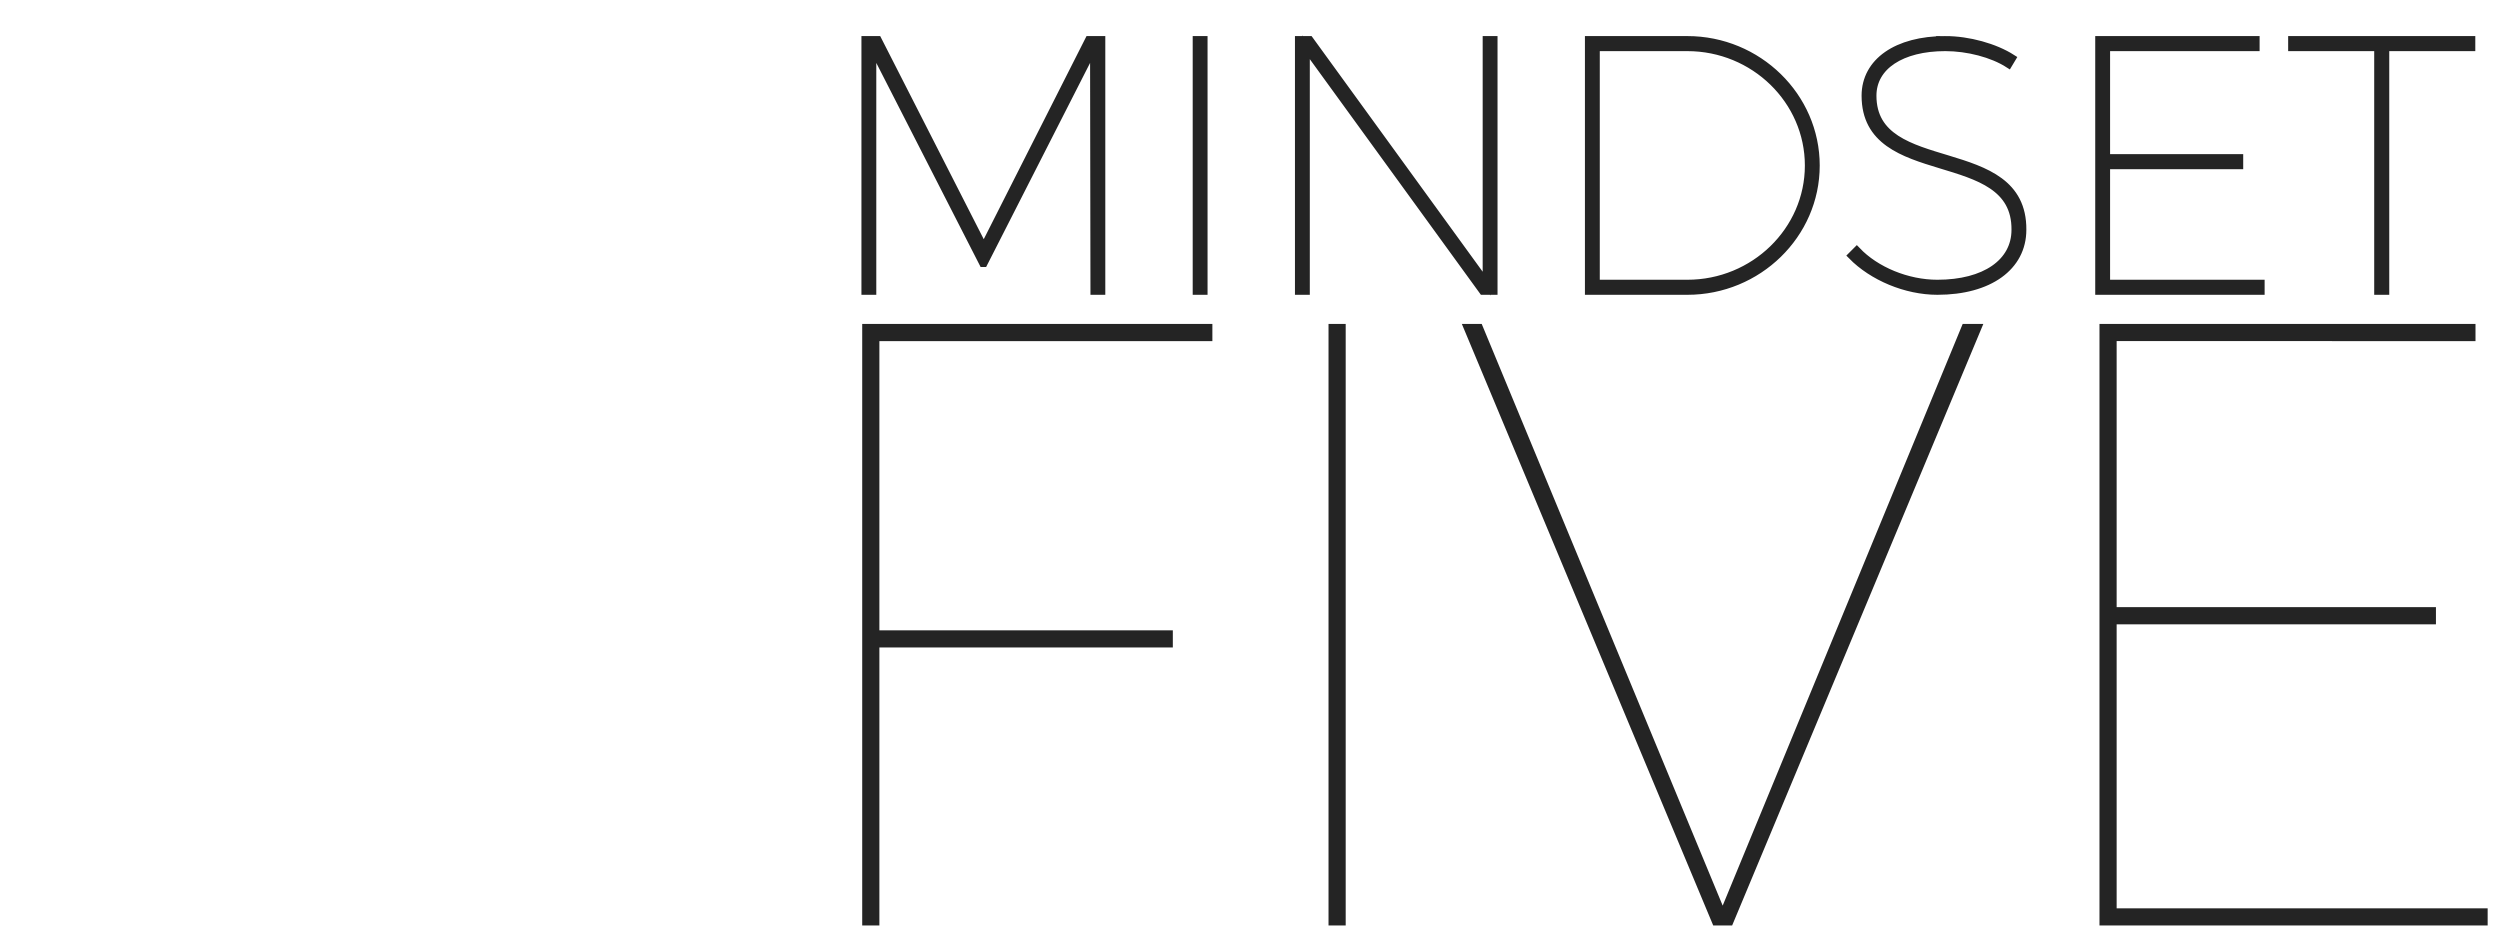
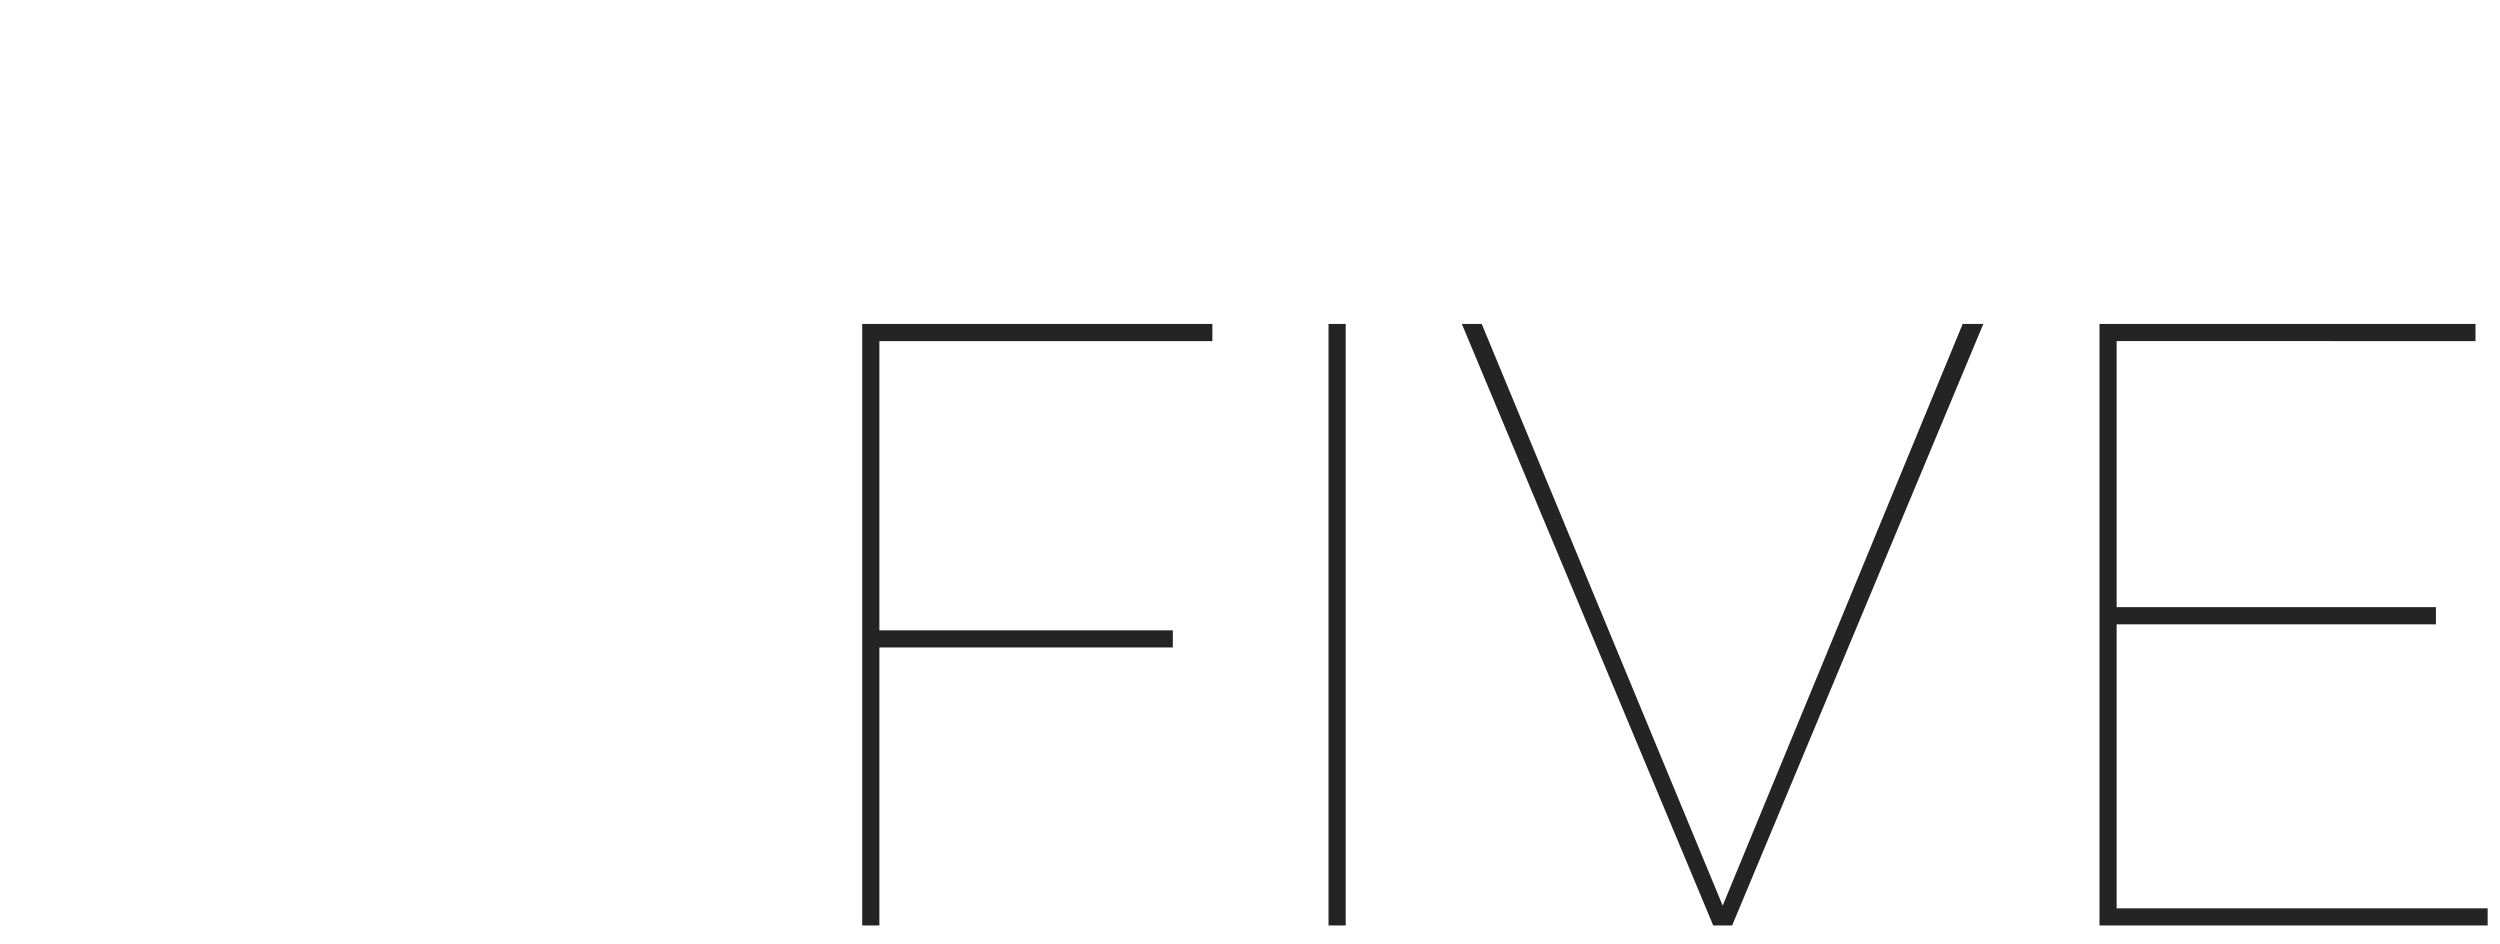
<svg xmlns="http://www.w3.org/2000/svg" data-name="Layer 1" viewBox="0 0 1295.8 489.3">
  <defs>
    <clipPath id="ClipPath-1">
      <path class="cls-1" d="M268.7 655c-11.8-4.9 9.6 5.2-2.9 0c-4.5-4-0.5-3.5-5-3.5c-3-2.5 5 3-4-4c-4-3.5-1.5 .5-5-3c-1.1 .7 1 1.2-4-3c-1.7-2 1.5 3.5-4 0c-9-5.7 1.3 2.6 0 0c-1.9 .1-4 3-4 0c-2.5-2 4 .2-3-4.8c0-5-3-0.2-3-4.2c-4-4-5-3-5-3c-1.8-6.9-1.8-0.7-3-4c-2.5-2-3-3-3-3c-2.5-4-4-3-4-3c-2-6-5-6-5-6c0 0 0-3-3-6c3 0 76-57 86-57c7.4 4 3 1.2 0 3c2.5-1.2 6.2 6.9 3 6c0 0 2.6 2 0 5c7 18.2 1 16.4 0 9c3.9 6.1-1.1 9 0 11c3 6 0 7 0 7c3 4.5 .8 11.8 0 10c0-2.5-3 9-3 6c0-5 0 9.5 0 6c-3 9-3.1 6.2-5 6c0 11-1 0-4 6c1.9 1.8 2.7-1.9 0 4c0 6-0.7-5.3-4.6 3c-2 2.5 0 1.2 0 4.2c0 0-4.4 5.8-4.4 7.8c-2 2.5 2-1-3 3c0 4.5-4 4-4 4c0 3 1 1.8 0 3.5c-3.5 6.4 1.6-5.6-3.1 0Z" fill="none" stroke="#c51e37" stroke-width="8" style="animation: 5s linear infinite both a0_d;" />
    </clipPath>
  </defs>
  <style>
@keyframes a0_d { 0% { d: path('M268.7,655C256.9,650.1,278.3,660.2,265.8,655C261.3,651,265.3,651.5,260.8,651.5C257.8,649,265.8,654.5,256.8,647.5C252.8,644,255.3,648,251.8,644.5C250.7,645.2,252.8,645.7,247.8,641.5C246.1,639.5,249.3,645,243.8,641.5C234.8,635.8,245.1,644.1,243.8,641.5C241.9,641.6,239.8,644.5,239.8,641.5C237.3,639.5,243.8,641.7,236.8,636.7C236.8,631.7,233.8,636.5,233.8,632.5C229.8,628.5,228.8,629.5,228.8,629.5C227,622.6,227,628.8,225.8,625.5C223.3,623.5,222.8,622.5,222.8,622.5C220.3,618.5,218.8,619.5,218.8,619.5C216.8,613.5,213.8,613.5,213.8,613.5C213.8,613.5,213.8,610.5,210.8,607.5C213.8,607.5,286.8,550.5,296.8,550.5C304.2,554.5,299.8,551.7,296.8,553.5C299.3,552.3,303,560.4,299.8,559.5C299.8,559.5,302.4,561.5,299.8,564.5C306.8,582.7,300.8,580.9,299.8,573.5C303.7,579.6,298.7,582.5,299.8,584.5C302.8,590.5,299.8,591.5,299.8,591.5C302.8,596,300.6,603.3,299.8,601.5C299.8,599,296.8,610.5,296.8,607.5C296.8,602.5,296.8,617,296.8,613.5C293.8,622.5,293.7,619.7,291.8,619.5C291.8,630.5,290.8,619.5,287.8,625.5C289.7,627.3,290.5,623.6,287.8,629.5C287.8,635.5,287.1,624.2,283.2,632.5C281.2,635,283.2,633.7,283.2,636.7C283.2,636.7,278.8,642.5,278.8,644.5C276.8,647,280.8,643.5,275.8,647.5C275.8,652,271.8,651.5,271.8,651.5C271.8,654.5,272.8,653.3,271.8,655C268.3,661.4,273.4,649.4,268.7,655Z'); } .66% { d: path('M268.7,655C256.9,650.1,278.3,660.2,265.8,655C261.3,651,265.3,651.5,260.8,651.5C257.8,649,265.8,654.5,256.8,647.5C252.8,644,255.3,648,251.8,644.5C250.7,645.2,252.8,645.7,247.8,641.5C246.1,639.5,249.3,645,243.8,641.5C234.8,635.8,245.1,644.1,243.8,641.5C241.9,641.6,239.8,644.5,239.8,641.5C237.3,639.5,243.8,641.7,236.8,636.7C236.8,631.7,233.8,636.5,233.8,632.5C229.8,628.5,228.8,629.5,228.8,629.5C227,622.6,227,628.8,225.8,625.5C223.3,623.5,222.8,622.5,222.8,622.5C220.3,618.5,218.8,619.5,218.8,619.5C216.8,613.5,213.8,613.5,213.8,613.5C213.8,613.5,213.8,610.5,210.8,607.5C213.8,607.5,286.8,550.5,296.8,550.5C304.2,554.5,299.8,551.7,296.8,553.5C299.3,552.3,303,560.4,299.8,559.5C299.8,559.5,302.4,561.5,299.8,564.5C306.8,582.7,300.8,580.9,299.8,573.5C303.7,579.6,298.7,582.5,299.8,584.5C302.8,590.5,299.8,591.5,299.8,591.5C302.8,596,300.6,603.3,299.8,601.5C299.8,599,296.8,610.5,296.8,607.5C296.8,602.5,296.8,617,296.8,613.5C293.8,622.5,293.7,619.7,291.8,619.5C291.8,630.5,290.8,619.5,287.8,625.5C289.7,627.3,290.5,623.6,287.8,629.5C287.8,635.5,287.1,624.2,283.2,632.5C281.2,635,283.2,633.7,283.2,636.7C283.2,636.7,278.8,642.5,278.8,644.5C276.8,647,280.8,643.5,275.8,647.5C275.8,652,271.8,651.5,271.8,651.5C271.8,654.5,272.8,653.3,271.8,655C268.3,661.4,273.4,649.4,268.7,655Z'); } 1.34% { d: path('M258.7,635C246.9,630.1,268.3,640.2,255.8,635C251.3,631,255.3,631.5,250.8,631.5C247.8,629,255.8,634.5,246.8,627.5C242.8,624,245.3,628,241.8,624.5C240.7,625.2,242.8,625.7,237.8,621.5C236.1,619.5,239.3,625,233.8,621.5C224.8,615.8,235.1,624.1,233.8,621.5C231.9,621.6,229.8,624.5,229.8,621.5C227.3,619.5,233.8,621.7,226.8,616.7C226.8,611.7,223.8,616.5,223.8,612.5C219.8,608.5,218.8,609.5,218.8,609.5C217,602.6,217,608.8,215.8,605.5C213.3,603.5,212.8,602.5,212.8,602.5C210.3,598.5,208.8,599.5,208.8,599.5C206.8,593.5,203.8,593.5,203.8,593.5C203.8,593.5,203.8,590.5,200.8,587.5C203.8,587.5,276.8,530.5,286.8,530.5C294.2,534.5,289.8,531.7,286.8,533.5C289.3,532.3,293,540.4,289.8,539.5C289.8,539.5,292.4,541.5,289.8,544.5C296.8,562.7,290.8,560.9,289.8,553.5C293.7,559.6,288.7,562.5,289.8,564.5C292.8,570.5,289.8,571.5,289.8,571.5C292.8,576,290.6,583.3,289.8,581.5C289.8,579,286.8,590.5,286.8,587.5C286.8,582.5,286.8,597,286.8,593.5C283.8,602.5,283.7,599.7,281.8,599.5C281.8,610.5,280.8,599.5,277.8,605.5C279.7,607.3,280.5,603.6,277.8,609.5C277.8,615.5,277.1,604.2,273.2,612.5C271.2,615,273.2,613.7,273.2,616.7C273.2,616.7,268.8,622.5,268.8,624.5C266.8,627,270.8,623.5,265.8,627.5C265.8,632,261.8,631.5,261.8,631.5C261.8,634.5,262.8,633.3,261.8,635C258.3,641.4,263.4,629.4,258.7,635Z'); } 2% { d: path('M248.7,615C236.9,610.1,258.3,620.2,245.8,615C241.3,611,245.3,611.5,240.8,611.5C237.8,609,245.8,614.5,236.8,607.5C232.8,604,235.3,608,231.8,604.5C230.7,605.2,232.8,605.7,227.8,601.5C226.1,599.5,229.3,605,223.8,601.5C214.8,595.8,225.1,604.1,223.8,601.5C221.9,601.6,219.8,604.5,219.8,601.5C217.3,599.5,223.8,601.7,216.8,596.7C216.8,591.7,213.8,596.5,213.8,592.5C209.8,588.5,208.8,589.5,208.8,589.5C207,582.6,207,588.8,205.8,585.5C203.3,583.5,202.8,582.5,202.8,582.5C200.3,578.5,198.8,579.5,198.8,579.5C196.8,573.5,193.8,573.5,193.8,573.5C193.8,573.5,193.8,570.5,190.8,567.5C193.8,567.5,266.8,510.5,276.8,510.5C284.2,514.5,279.8,511.7,276.8,513.5C279.3,512.3,283,520.4,279.8,519.5C279.8,519.5,282.4,521.5,279.8,524.5C286.8,542.7,280.8,540.9,279.8,533.5C283.7,539.6,278.7,542.5,279.8,544.5C282.8,550.5,279.8,551.5,279.8,551.5C282.8,556,280.6,563.3,279.8,561.5C279.8,559,276.8,570.5,276.8,567.5C276.8,562.5,276.8,577,276.8,573.5C273.8,582.5,273.7,579.7,271.8,579.5C271.8,590.5,270.8,579.5,267.8,585.5C269.7,587.3,270.5,583.6,267.8,589.5C267.8,595.5,267.1,584.2,263.2,592.5C261.2,595,263.2,593.7,263.2,596.7C263.2,596.7,258.8,602.5,258.8,604.5C256.8,607,260.8,603.5,255.8,607.5C255.8,612,251.8,611.5,251.8,611.5C251.8,614.5,252.8,613.3,251.8,615C248.3,621.4,253.4,609.4,248.7,615Z'); } 2.66% { d: path('M241.7,588C229.9,583.1,251.3,593.2,238.8,588C234.3,584,238.3,584.5,233.8,584.5C230.8,582,238.8,587.5,229.8,580.5C225.8,577,228.3,581,224.8,577.5C223.7,578.2,225.8,578.7,220.8,574.5C219.1,572.5,222.3,578,216.8,574.5C207.8,568.8,218.1,577.1,216.8,574.5C214.9,574.6,212.8,577.5,212.8,574.5C210.3,572.5,216.8,574.7,209.8,569.7C209.8,564.7,206.8,569.5,206.8,565.5C202.8,561.5,201.8,562.5,201.8,562.5C200,555.6,200,561.8,198.8,558.5C196.3,556.5,195.8,555.5,195.8,555.5C193.3,551.5,191.8,552.5,191.8,552.5C189.8,546.5,186.8,546.5,186.8,546.5C186.8,546.5,186.8,543.5,183.8,540.5C186.8,540.5,259.8,483.5,269.8,483.5C277.2,487.5,272.8,484.7,269.8,486.5C272.3,485.3,276,493.4,272.8,492.5C272.8,492.5,275.4,494.5,272.8,497.5C279.8,515.7,273.8,513.9,272.8,506.5C276.7,512.6,271.7,515.5,272.8,517.5C275.8,523.5,272.8,524.5,272.8,524.5C275.8,529,273.6,536.3,272.8,534.5C272.8,532,269.8,543.5,269.8,540.5C269.8,535.5,269.8,550,269.8,546.5C266.8,555.5,266.7,552.7,264.8,552.5C264.8,563.5,263.8,552.5,260.8,558.5C262.7,560.3,263.5,556.6,260.8,562.5C260.8,568.5,260.1,557.2,256.2,565.5C254.2,568,256.2,566.7,256.2,569.7C256.2,569.7,251.8,575.5,251.8,577.5C249.8,580,253.8,576.5,248.8,580.5C248.8,585,244.8,584.5,244.8,584.5C244.8,587.5,245.8,586.3,244.8,588C241.3,594.4,246.4,582.4,241.7,588Z'); } 3.34% { d: path('M241.7,588C229.9,583.1,248.3,589.7,235.8,584.5C231.3,580.5,231.3,580.5,226.8,580.5C223.8,578,228.8,581.5,219.8,574.5C215.8,571,218.3,573.2,214.8,569.7C213.7,570.4,214.8,569.7,209.8,565.5C208.1,563.5,205.3,562,199.8,558.5C190.8,552.8,194.1,556.1,192.8,553.5C190.9,553.6,186.8,549.5,186.8,546.5C184.3,544.5,187.8,545.5,180.8,540.5C180.8,535.5,175.8,538.5,175.8,534.5C171.8,530.5,173.8,531.5,173.8,531.5C172,524.6,171,528.8,169.8,525.5C167.3,523.5,166.8,520.5,166.8,520.5C164.3,516.5,163.8,517.5,163.8,517.5C161.8,511.5,163.8,514.5,163.8,514.5C163.8,514.5,162.8,514.5,159.8,511.5C162.8,511.5,238.8,456.5,248.8,456.5C252.3,460,251.8,459.5,251.8,459.5C251.8,459.5,256.2,465,256.2,462.5C256.2,462.5,258.8,463.5,260.8,466.5C260.8,466.5,260.8,471,264.8,474.5C264.8,474.5,265.3,475.5,269.8,483.5C272.8,489.5,269.8,491.5,269.8,491.5C272.8,496,273.6,501.3,272.8,499.5C272.8,497,272.8,508.5,272.8,505.5C272.8,500.5,272.8,515,272.8,511.5C272.8,511.5,272.8,511.5,272.8,517.5C272.8,528.5,272.8,525.5,269.8,531.5C269.8,531.5,269.8,532,269.8,540.5C269.8,546.5,264.7,550.2,260.8,558.5C258.8,561,260.8,562.5,260.8,565.5C260.8,565.5,256.2,567.7,256.2,569.7C254.2,572.2,256.8,570.5,251.8,574.5C251.8,579,248.8,580.5,248.8,580.5C248.8,583.5,249.8,582.8,248.8,584.5C245.3,590.9,246.4,582.4,241.7,588Z'); } 4% { d: path('M231.8,579.5C220,574.6,229.3,574.9,216.8,569.7C197.3,552.7,207.8,569.5,198.8,558.5C195.8,556,198.8,558.5,189.8,551.5C185.8,548,186.3,548,182.8,544.5C180.3,540.5,174.8,534.5,174.8,534.5C173.1,532.5,172.7,532.8,172.1,532.3C171.7,531.9,171.1,531.1,169.8,528.5C163.3,522.5,169.8,524.5,165.8,521.5C163.3,519.5,167.8,519.5,160.8,514.5C160.8,509.5,158.8,513.5,158.8,509.5C154.8,505.5,156.8,505.5,156.8,505.5C155,498.6,158,506.8,156.8,503.5C154.3,501.5,156.8,500.5,156.8,500.5C154.3,496.5,154.8,498.5,154.8,498.5C152.8,492.5,151.8,494.5,151.8,494.5C151.8,494.5,150.8,494.5,147.8,491.5C150.8,491.5,225.8,440.5,235.8,440.5C239.3,444,241.7,446.5,241.7,446.5C241.7,446.5,245.8,452,245.8,449.5C245.8,449.5,243.8,450.5,245.8,453.5C245.8,453.5,247.8,456,251.8,459.5C251.8,459.5,248.2,452.5,256.2,465.5C263.1,470.5,260.8,472.5,260.8,472.5C260.8,472.5,265.8,482,267.8,479.5C267.8,477,267.8,492.5,267.8,489.5C267.8,484.5,269.8,498,269.8,494.5C269.8,494.5,268.4,503.5,272.8,503.5C278.4,509,269.8,509.5,272.8,514.5C272.8,514.5,272.8,517,272.8,525.5C274.8,531.5,272.8,525.5,269.8,534.5C267.8,537,267.8,537.5,267.8,540.5C267.8,540.5,265.8,544.5,265.8,546.5C263.8,549,265.8,554.5,260.8,558.5C260.8,563,260.8,565.5,260.8,565.5C260.8,568.5,257.2,568,256.2,569.7C252.7,576.1,246.4,582.4,241.7,588Z'); } 4.66% { d: path('M218.6,574.6C206.8,569.7,211.3,564.7,198.8,559.5C179.3,542.5,189.3,551,180.8,544.5C169.3,534.5,173.3,535.5,166.8,523.5C166.8,518,164.8,518.5,159.8,508.5C159.8,500,153.8,501.5,153.8,501.5C149.9,492,147.9,491.6,146.8,492C146,492.3,145.8,493.1,145.8,490.5C139.3,484.5,141.8,490.5,141.8,484.5C136.8,469.5,141.8,474.5,134.8,469.5C134.8,458.5,130.8,468.5,130.8,458.5C130.8,453.5,123.8,451,126.8,448.5C126.8,437.5,126.8,437.5,126.8,437.5C126.8,425.5,126.8,432.5,121.8,422.5C121.8,409.5,122.5,416.1,121.8,418.2C124.8,418.2,118.3,413.5,121.8,413.5C121.8,413.5,117.8,414.5,121.8,409.5C130.8,409.5,203.8,392.5,213.8,392.5C218.6,400.5,218.6,400.5,218.6,400.5C218.6,400.5,218.6,412,218.6,409.5C218.6,409.5,226.8,421.2,226.8,418.2C226.8,418.2,232,422.8,226.8,418.2C226.8,418.2,226.8,419.5,234.8,432.5C241.7,437.5,241.7,437.5,241.7,437.5C241.7,437.5,239.7,445,241.7,442.5C241.7,440,246.8,451.5,246.8,448.5C246.8,443.5,251.8,457,251.8,453.5C251.8,453.5,251.8,458.5,256.2,458.5C261.8,464,257.5,463.5,266.8,469.5C266.8,469.5,261.8,464.5,266.8,474.5C268.8,480.5,269.8,473,271.8,484.5C271.8,487.5,267.9,475,275.8,484.5C275.8,484.5,267.2,482,275.8,490.5C275.8,498.5,263.9,490.7,275.8,508.5C275.8,513,275.8,514.5,275.8,514.5C270.2,553.5,257.2,568,256.2,569.7C252.7,576.1,246.4,582.4,241.7,588Z'); } 5.34% { d: path('M218.6,574.6C181.6,549.5,191.3,554,168.8,530.5C148.1,494.6,164.3,514,149.8,494.5C140.9,469.2,138.3,478.4,135.8,464.5C135.8,459,131.8,454.5,126.8,444.5C126.8,436,121.8,433.5,121.8,433.5C121.8,425.6,121.8,422.5,121.8,420.2C121.8,418.4,121.8,417.1,121.8,414.5C121.8,393,117.8,389.5,117.8,383.5C117.8,368.5,117.8,368.5,117.8,357.5C121.8,351,117.8,358.2,117.8,348.2C120.8,345.2,114.8,342,117.8,339.5C117.8,328.5,117.8,322.5,117.8,322.5C122.8,317.5,114.3,330.5,117.8,330.5C121.4,324.5,118.5,320.4,117.8,322.5C120.8,322.5,114.3,316.5,117.8,316.5C117.8,316.5,117.8,316.5,121.8,311.5C131.3,317.5,189.8,339.5,200.8,349.5C197.3,355,200.8,362.5,200.8,362.5C200.8,362.5,200.8,365,200.8,362.5C200.8,362.5,200.8,371.5,200.8,368.5C200.8,368.5,209.8,376.5,205.8,383.5C205.8,383.5,206.8,383.5,211.8,397.5C211.8,405.5,218.6,405.5,218.6,405.5C218.6,405.5,224.8,417,226.8,414.5C226.8,412,226.8,423.5,226.8,420.5C226.8,415.5,230.8,432,230.8,428.5C230.8,428.5,235.8,433.5,235.8,438.5C235.8,445.5,232.3,432.5,241.7,438.5C241.7,438.5,236.7,440.5,241.7,450.5C243.7,456.5,246.8,443,248.8,454.5C248.8,457.5,248.3,455,256.2,464.5C256.2,464.5,256.2,462,264.8,470.5C270.5,477.5,258.3,461.7,270.2,479.5C270.2,484,270.2,488.6,270.2,488.6C284.9,532.1,257.2,568,256.2,569.7C252.7,576.1,246.4,582.4,241.7,588Z'); } 6% { d: path('M218.6,574.6C181.6,549.5,177,538.7,155.3,500.8C134.6,464.8,139.8,472,131.8,446.5C122.9,421.2,120.3,398.4,117.8,384.5C117.8,372.5,114.8,358.5,117.8,345.5C117.8,337,117.8,323.5,117.8,323.5C119.5,321,118.4,321,117.6,320C116.9,319.3,116.5,318,117.8,314.5C123.7,305.5,122.8,308.5,122.8,302.5C128.8,292,117.8,298,122.8,289.5C126.8,283,121.8,286.5,127.8,279.5C130.8,276.5,124.8,273,127.8,270.5C132.8,263.5,131.8,262.5,131.8,262.5C136.8,257.5,128.3,262.5,131.8,262.5C135.4,256.5,132.5,253.4,131.8,255.5C134.8,255.5,133.3,249.5,136.8,249.5C136.8,249.5,132.8,248.5,136.8,243.5C146.3,249.5,186.8,279.5,197.8,289.5C194.3,295,192.8,297.5,192.8,297.5C192.8,297.5,192.8,305,192.8,302.5C192.8,302.5,192.8,311.5,192.8,308.5C192.8,308.5,196.8,307.5,192.8,314.5C192.8,314.5,197.8,324,197.8,340.5C194.8,350,202.8,355.5,202.8,355.5C202.8,355.5,200.8,363,202.8,360.5C202.8,358,202.8,371.5,202.8,368.5C202.8,363.5,209.8,382,209.8,378.5C209.8,378.5,209.8,385.5,209.8,390.5C209.8,397.5,218.6,397.5,218.6,410.5C218.6,420,224.8,410.5,229.8,420.5C231.8,426.5,227.8,416,229.8,427.5C229.8,430.5,234.8,428.2,234.8,434.5C237.8,445,236.1,426,241.7,446.5C247.3,453.5,244.2,446.7,256.2,464.5C277.5,496,263.7,469.2,270.2,488.6C284.9,532.1,257.2,568,256.2,569.7C252.7,576.1,246.4,582.4,241.7,588Z'); } 6.66% { d: path('M218.6,574.6C181.6,549.5,177,538.7,155.3,500.8C134.6,464.8,121.9,424.8,117.9,383.5C117.9,313.5,117.9,341,117.9,327.5C117.9,315.5,118.8,307.5,121.8,294.5C121.8,286,127.8,278.5,127.8,278.5C129.5,276,129.3,274.1,129.3,271.5C129.3,269.5,129.5,267,130.8,263.5C136.7,254.5,135.8,257.5,135.8,251.5C141.8,241,138.8,247,143.8,238.5C147.8,232,141.8,235.5,147.8,228.5C150.8,225.5,147.8,223,150.8,220.5C155.8,213.5,155.8,210.5,155.8,210.5C160.8,205.5,157.3,204.5,160.8,204.5C164.4,198.5,161.5,192.4,160.8,194.5C163.8,194.5,161.3,192.5,164.8,192.5C164.8,192.5,163.8,191.5,167.8,186.5C176.3,185.7,215.3,208.5,227.8,210.5C224.3,216,223.4,220.8,217.8,228.5C217.8,228.5,213.8,241,213.8,238.5C213.8,238.5,206.8,251.5,206.8,248.5C206.8,248.5,205.8,256.5,201.8,263.5C201.8,263.5,202.3,268,196.8,278.5C193.8,288,193.8,294.5,193.8,294.5C193.8,294.5,191.8,305,193.8,302.5C193.8,300,193.8,311.5,193.8,308.5C193.8,303.5,193.8,320,193.8,316.5C193.8,316.5,193.8,332.5,193.8,337.5C193.8,344.5,196.8,342.5,196.8,355.5C196.8,365,196.8,362.5,201.8,372.5C203.8,378.5,203.8,372,205.8,383.5C205.8,386.5,209.8,389.2,209.8,395.5C212.8,406,209.3,385,214.8,405.5C229.3,431,221.4,416.3,233.4,434.1C254.6,465.6,263.7,469.2,270.2,488.6C284.9,532.1,257.2,568,256.2,569.7C252.7,576.1,246.4,582.4,241.7,588Z'); } 7.34% { d: path('M218.6,574.6C181.6,549.5,177,538.7,155.3,500.8C134.6,464.8,121.9,424.8,117.9,383.5C117.9,313.5,120.8,316,120.8,302.5C123.8,293.5,125.8,284.5,128.8,271.5C128.8,263,134.8,255.5,134.8,255.5C136.5,253,136.3,251.1,136.3,248.5C136.3,246.5,136.5,244,137.8,240.5C143.7,231.5,142.8,234.5,142.8,228.5C148.8,218,145.8,224,150.8,215.5C154.8,209,150.8,212.5,156.8,205.5C159.8,202.5,156.8,202,159.8,199.5C164.8,192.5,164.8,190.5,164.8,190.5C169.8,185.5,168.3,185.5,171.8,185.5C175.4,179.5,177.5,177.4,176.8,179.5C179.8,179.5,176.3,174.5,179.8,174.5C179.8,174.5,179.8,174.5,183.8,169.5C192.3,168.7,240.3,177.5,252.8,179.5C249.3,185,237.4,197.8,231.8,205.5C231.8,205.5,224.8,215,224.8,212.5C224.8,212.5,220.8,224.5,220.8,221.5C220.8,221.5,217.8,227.5,213.8,234.5C213.8,234.5,211.3,238,205.8,248.5C200.3,255.5,197.8,260.5,197.8,260.5C197.8,260.5,195.8,272,197.8,269.5C197.8,267,195.8,279.5,195.8,276.5C195.8,271.5,195.8,286,195.8,282.5C195.8,282.5,195.8,285.5,195.8,290.5C195.8,297.5,195.8,297.5,195.8,310.5C195.8,320,190.8,322.5,195.8,332.5C197.8,338.5,195.8,331,197.8,342.5C197.8,345.5,197.8,348.2,197.8,354.5C200.8,365,197.8,363,203.4,383.5C217.8,409,221.4,416.3,233.4,434.1C254.6,465.6,263.7,469.2,270.2,488.6C284.9,532.1,257.2,568,256.2,569.7C252.7,576.1,246.4,582.4,241.7,588Z'); } 8% { d: path('M218.6,574.6C181.6,549.5,177,538.7,155.3,500.8C134.6,464.8,121.9,424.8,117.9,383.5C112.8,313.5,124.4,305.8,138.8,237.5C151.8,209.5,143.3,220.5,153.8,209.5C163.8,189,164.8,195.5,164.8,195.5C174.4,179.8,177.3,175.1,179.6,172.8C181.4,171,182.9,170.6,186.8,167.5C192.7,158.5,192.7,158.5,203.8,152.5C214.8,143,203.8,147,215.8,141.5C219.8,135,222.4,141.5,227.8,134.5C236.8,130,228.9,129.5,233.4,129.5C240.4,129.5,238.8,124.5,238.8,124.5C247.8,124.5,244.3,124.5,247.8,124.5C252.8,126.5,254.8,117.5,254.8,119.5C260.8,117.5,259.3,119.5,262.8,119.5C262.8,119.5,262.8,114.5,267.8,114.5C276.3,113.7,265.8,114.5,278.8,114.5C278.8,114.5,283.8,155.5,283.8,167.5C283.8,167.5,272.8,170,272.8,167.5C272.8,167.5,262.8,177.5,262.8,174.5C262.8,174.5,264.3,181.5,254.8,181.5C254.8,181.5,254.8,181.5,247.8,188.5C240.3,188.5,238.8,195.5,238.8,195.5C238.8,195.5,231.4,204,233.4,201.5C233.4,199,227.8,212.5,227.8,209.5C227.8,204.5,220.8,225,220.8,221.5C220.8,221.5,223.4,228,215.8,231.5C212.4,234.5,215.8,235.5,209.8,244.5C204.3,248,209.3,250.5,203.8,259.5C198.8,263.5,204.3,267,198.8,274.5C191.8,284.5,198.2,287.9,194.7,292.5C194.7,320.5,192.9,304.4,194.7,337.8C197.8,395,221.4,416.3,233.4,434.1C254.6,465.6,263.7,469.2,270.2,488.6C284.9,532.1,257.2,568,256.2,569.7C252.7,576.1,246.4,582.4,241.7,588Z'); } 8.66% { d: path('M218.6,574.6C181.6,549.5,177,538.7,155.3,500.8C134.6,464.8,121.9,424.8,117.9,383.5C110.8,310.1,128.4,243.1,173.2,184.5C192.7,158.5,197.3,158.5,207.8,147.5C221.8,140,221.8,131.5,238.8,126.5C249.8,119.8,252.2,117.8,254.9,117.3C257,116.9,259.3,117.5,265.8,117.5C271.8,117.5,268.8,109.5,275.8,114.5C279.8,114.5,281.8,108.5,287.8,111.5C291.3,111.5,291.8,107.5,299.8,107.5C306.3,107.5,306.3,107.5,309.8,107.5C316.8,107.5,315.8,107.5,315.8,107.5C324.8,107.5,317.3,107.5,320.8,107.5C325.8,109.5,323.7,105.5,323.7,107.5C329.7,105.5,326.3,107.5,329.8,107.5C329.8,107.5,332.8,106.5,337.8,106.5C346.3,105.7,339.3,104.5,348.8,106.5C348.8,106.5,304.8,153.5,299.8,158.5C299.8,158.5,291.8,161,291.8,158.5C291.8,158.5,282.8,165.5,282.8,162.5C282.8,162.5,282.3,167.5,272.8,167.5C262,167.5,275.9,169.6,262.8,174.5C255.3,174.5,254.8,178.5,254.8,178.5C254.8,178.5,245.8,187,247.8,184.5C247.8,182,238.8,198.5,238.8,195.5C238.8,190.5,231.8,206,231.8,202.5C231.8,202.5,235.4,206,227.8,209.5C224.4,212.5,227.8,209.5,221.8,218.5C216.3,222,221.3,219.5,215.8,228.5C210.8,232.5,216.3,230,210.8,237.5C203.8,247.5,207.3,248.9,203.8,253.5C187.7,283,190.9,287.4,192.7,320.8C195.8,378,221.4,416.3,233.4,434.1C254.6,465.6,263.7,469.2,270.2,488.6C284.9,532.1,257.2,568,256.2,569.7C252.7,576.1,246.4,582.4,241.7,588Z'); } 9.34% { d: path('M218.6,574.6C181.6,549.5,177,538.7,155.3,500.8C134.6,464.8,121.9,424.8,117.9,383.5C110.8,310.1,128.4,243.1,173.2,184.5C208.3,138.7,202.9,141.2,254.8,123.5C278.8,112.5,283.8,114.2,314.8,107.5C325.5,107.5,328.6,107.5,331.9,107.5C334.5,107.5,337.3,107.5,343.8,107.5C349.8,107.5,355.8,102.5,362.8,107.5C366.8,107.5,368.8,104.5,374.8,107.5C378.3,107.5,374.8,102.5,377.8,107.5C377.8,112.5,381.8,103.5,381.8,107.5C384.8,110.5,386.8,107.5,386.8,107.5C386.8,113,391.8,108.2,391.8,111.5C391.8,114.7,396.8,106.5,396.8,111.5C396.8,114.5,400.8,105.5,400.8,111.5C400.8,113.5,404.8,110,404.8,114.5C404.8,114.5,408.8,114.5,408.8,114.5C408.8,114.5,391.8,148.5,386.8,153.5C386.8,153.5,377.8,151,377.8,148.5C377.8,148.5,362.8,148.5,362.8,145.5C362.8,145.5,344.3,148.5,334.8,148.5C324,148.5,327.9,143.6,314.8,148.5C307.3,148.5,300.8,153.5,300.8,153.5C300.8,153.5,285.8,163,287.8,160.5C287.8,158,278.8,169.5,278.8,166.5C278.8,161.5,270.8,173,270.8,169.5C270.8,169.5,270.8,173,263.2,176.5C259.8,179.5,267.3,175,251.8,184.5C246.3,188,248.3,184.5,242.8,193.5C234.8,197,240.3,193,234.8,200.5C215.3,217,218.3,225.5,214.9,230.1C198.8,259.6,190.9,287.4,192.7,320.8C195.8,378,221.4,416.3,233.4,434.1C254.6,465.6,263.7,469.2,270.2,488.6C284.9,532.1,257.2,568,256.2,569.7C252.7,576.1,246.4,582.4,241.7,588Z'); } 10% { d: path('M218.6,574.6C181.6,549.5,177,538.7,155.3,500.8C134.6,464.8,121.9,424.8,117.9,383.5C110.8,310.1,128.4,243.1,173.2,184.5C208.3,138.7,256.1,113.4,313.2,105.8C343.4,101.8,335.8,105.8,368.8,105.8C379.5,105.8,382.6,105.8,386.8,107C390,107.9,393.9,109.6,402.6,112.5C410.6,118,410.8,112.5,417.8,117.5C421.8,123.5,421.8,120.5,427.8,123.5C431.3,123.5,433.8,122.5,436.8,127.5C436.8,132.5,443.8,128.5,443.8,132.5C446.8,135.5,452.8,137.5,452.8,137.5C452.8,143,457.8,138.2,457.8,141.5C457.8,144.7,464.8,140.5,464.8,145.5C464.8,148.5,469.8,142.5,469.8,148.5C469.8,150.5,475.8,149,475.8,153.5C475.8,153.5,479.8,156.5,479.8,156.5C479.8,156.5,433.3,169.5,427.8,169.5C427.8,169.5,421.8,166,421.8,163.5C421.8,163.5,417.8,166.5,417.8,163.5C417.8,163.5,410.8,162.5,410.8,160.5C410.8,155.5,402.6,160.5,402.6,160.5C402.6,155.5,394.8,156.5,394.8,156.5C394.8,156.5,385.8,156,387.8,153.5C387.8,151,377.8,156.5,377.8,153.5C377.8,148.5,368.8,152,368.8,148.5C368.8,148.5,362.8,153.5,360.8,148.5C360.8,144.5,354.8,157,348.8,148.5C344.3,139.5,341.8,153,335.8,148.5C328.3,148.5,329.3,148.5,320.8,148.5C267.3,175.5,252,162.2,214.9,230.1C198.8,259.6,190.9,287.4,192.7,320.8C195.8,378,221.4,416.3,233.4,434.1C254.6,465.6,263.7,469.2,270.2,488.6C284.9,532.1,257.2,568,256.2,569.7C252.7,576.1,246.4,582.4,241.7,588Z'); } 10.66% { d: path('M218.6,574.6C181.6,549.5,177,538.7,155.3,500.8C134.6,464.8,121.9,424.8,117.9,383.5C110.8,310.1,128.4,243.1,173.2,184.5C208.3,138.7,256.1,113.4,313.2,105.8C343.4,101.8,373.4,102,402.6,111.7C430.8,122.3,442.2,127.1,450,130.9C456.1,133.9,459.9,136.4,467.8,140.5C475.8,146,478.8,148,491.8,164.5C497.3,169,499.8,174,503.8,181.5C503.8,185.5,507.8,187.5,510.8,192.5C510.8,197.5,514.8,199.5,514.8,203.5C517.8,206.5,518.8,212.5,518.8,212.5C518.8,218,521.8,218.2,521.8,221.5C521.8,224.7,521.8,220.5,521.8,225.5C521.8,228.5,521.8,227.5,521.8,233.5C521.8,235.5,524.8,236,524.8,240.5C524.8,240.5,527.8,252.5,527.8,252.5C527.8,252.5,491.8,237,484.8,233.5C484.8,233.5,484.8,231,484.8,228.5C484.8,228.5,481.8,224.5,481.8,221.5C481.8,221.5,478.8,220.5,478.8,218.5C478.8,213.5,475.8,212.5,475.8,212.5C475.8,207.5,470.8,208.5,470.8,208.5C470.8,208.5,465.8,206,467.8,203.5C467.8,201,463.8,200.5,463.8,197.5C463.8,192.5,459.8,196,459.8,192.5C459.8,192.5,456.8,192.5,454.8,187.5C454.8,183.5,452.8,190,446.8,181.5C442.3,172.5,428.8,169,422.8,164.5C412.8,161,408.8,159,393.5,153.4C315.4,131.5,252,162.2,214.9,230.1C198.8,259.6,190.9,287.4,192.7,320.8C195.8,378,221.4,416.3,233.4,434.1C254.6,465.6,263.7,469.2,270.2,488.6C284.9,532.1,257.2,568,256.2,569.7C252.7,576.1,246.4,582.4,241.7,588Z'); } 11.34% { d: path('M218.6,574.6C181.6,549.5,177,538.7,155.3,500.8C134.6,464.8,121.9,424.8,117.9,383.5C110.8,310.1,128.4,243.1,173.2,184.5C208.3,138.7,256.1,113.4,313.2,105.8C343.4,101.8,373.4,102,402.6,111.7C445.1,125.8,457.6,128.1,469.1,138C478,145.8,486.4,158.2,507.8,184.5C513.3,193.5,512.8,196.5,518.8,211.5C518.8,216.5,524.8,226.5,524.8,233.5C524.8,237.5,526.8,242.5,526.8,251.5C526.8,256.5,526.8,254.5,526.8,258.5C529.8,261.5,528.8,270.5,528.8,270.5C528.8,276,528.8,277.2,528.8,280.5C528.8,283.7,528.8,284.5,528.8,289.5C528.8,292.5,528.8,292.5,528.8,298.5C528.8,300.5,528.8,301,528.8,305.5C528.8,305.5,528.8,310.5,528.8,310.5C528.8,310.5,498.8,279.5,493.8,270.5C493.8,270.5,493.8,269,493.8,266.5C493.8,266.5,489.8,264.5,489.8,261.5C489.8,261.5,489.8,257.5,489.8,255.5C489.8,250.5,489.8,249.5,489.8,249.5C489.8,244.5,486.8,240.5,486.8,240.5C486.8,240.5,481.8,236,483.8,233.5C483.8,231,480.8,230.5,480.8,227.5C480.8,222.5,477.8,225,477.8,221.5C477.8,221.5,475.8,222.5,473.8,217.5C473.8,213.5,470.8,215,464.8,206.5C460.3,197.5,450.3,188.5,441.8,179.5C423.3,165,449.8,183.3,393.5,153.4C315.4,131.5,252,162.2,214.9,230.1C198.8,259.6,190.9,287.4,192.7,320.8C195.8,378,221.4,416.3,233.4,434.1C254.6,465.6,263.7,469.2,270.2,488.6C284.9,532.1,257.2,568,256.2,569.7C252.7,576.1,246.4,582.4,241.7,588Z'); } 12% { d: path('M218.6,574.6C181.6,549.5,177,538.7,155.3,500.8C134.6,464.8,121.9,424.8,117.9,383.5C110.8,310.1,128.4,243.1,173.2,184.5C208.3,138.7,256.1,113.4,313.2,105.8C343.4,101.8,373.4,102,402.6,111.7C445.1,125.8,469.4,140.4,487.3,163.5C501.2,181.4,511.2,204.5,522.8,236.5C522.8,248.2,524.8,247.5,529.8,279.5C529.8,284.5,529.8,284.5,529.8,291.5C529.8,295.5,529.8,291.5,529.8,300.5C529.8,305.5,529.8,302.5,529.8,306.5C527.7,312.3,529.8,311.5,529.8,311.5C529.8,317,526.8,317.5,526.8,320.8C526.8,324,528.8,324.5,526.8,327.5C526.8,330.5,526.8,329.5,524.8,332.5C524.8,334.5,525.3,332.5,522.8,336.5C522.8,336.5,522.8,340.5,522.8,340.5C522.8,340.5,498.8,320.5,493.8,311.5C493.8,311.5,493.8,309,493.8,306.5C493.8,306.5,493.8,303.5,493.8,300.5C493.8,300.5,493.8,298.5,493.8,296.5C493.8,291.5,493.8,291.5,493.8,291.5C493.8,286.5,493.8,284.5,493.8,284.5C493.8,284.5,491.8,282,493.8,279.5C493.8,277,493.8,278.5,493.8,275.5C493.8,270.5,493.8,268,493.8,264.5C493.8,264.5,493.8,259.5,491.8,254.5C491.8,250.5,491.8,253.5,489.8,245.5C489.8,239.5,484.3,228,479.8,220.5C454.8,184.5,449.8,183.3,393.5,153.4C315.4,131.5,252,162.2,214.9,230.1C198.8,259.6,190.9,287.4,192.7,320.8C195.8,378,221.4,416.3,233.4,434.1C254.6,465.6,263.7,469.2,270.2,488.6C284.9,532.1,257.2,568,256.2,569.7C252.7,576.1,246.4,582.4,241.7,588Z'); } 12.66% { d: path('M218.6,574.6C181.6,549.5,177,538.7,155.3,500.8C134.6,464.8,121.9,424.8,117.9,383.5C110.8,310.1,128.4,243.1,173.2,184.5C208.3,138.7,256.1,113.4,313.2,105.8C343.4,101.8,373.4,102,402.6,111.7C445.1,125.8,477.3,148.6,499,179.9C516,204.3,526.5,233.8,530.4,268.3C530.4,280,530.4,276.5,527.8,311.5C523.8,317,529.8,315,525.8,323.5C525.8,327.5,528.8,323.5,525.8,328.5C525.8,333.5,523.8,331.5,523.8,335.5C521.7,341.3,523.2,342.8,520.8,348.2C518.8,353.5,520.8,352,517.8,355.5C514.8,357.5,517.8,357.5,515.8,360.5C515.8,363.5,515.8,362.5,513.8,365.5C513.8,367.5,514.3,364.5,511.8,368.5C511.8,368.5,509.8,372.5,509.8,372.5C509.8,372.5,487.8,352.5,482.8,343.5C482.8,343.5,481.8,338.4,484.8,339.5C484.8,339.5,483.8,334.4,488.8,335.5C488.8,335.5,488.8,332.6,490.8,331.5C492.8,328,490.8,323.5,490.8,323.5C494.7,323.5,493.8,317.5,493.8,317.5C493.8,317.5,491.8,314,493.8,311.5C493.8,309,493.8,307.5,493.8,304.5C498.8,298.5,493.8,295,493.8,291.5C493.8,291.5,490.8,287,490.8,283.5C490.8,279.5,488.8,282.8,488.8,276.5C488.8,270.5,486.8,277.2,486.8,265.5C464.8,197,465.7,173.7,393.5,153.4C315.4,131.5,252,162.2,214.9,230.1C198.8,259.6,190.9,287.4,192.7,320.8C195.8,378,221.4,416.3,233.4,434.1C254.6,465.6,263.7,469.2,270.2,488.6C284.9,532.1,257.2,568,256.2,569.7C252.7,576.1,246.4,582.4,241.7,588Z'); } 13.34% { d: path('M218.6,574.6C181.6,549.5,177,538.7,155.3,500.8C134.6,464.8,121.9,424.8,117.9,383.5C110.8,310.1,128.4,243.1,173.2,184.5C208.3,138.7,256.1,113.4,313.2,105.8C343.4,101.8,373.4,102,402.6,111.7C445.1,125.8,477.3,148.6,499,179.9C516,204.3,526.5,233.8,530.4,268.3C530.4,310,531.6,282.5,523.8,339.5C519.8,345,523.8,345,519.8,353.5C519.8,357.5,520.8,356.5,517.8,361.5C517.8,366.5,515.8,363.5,511.8,369.5C507.8,369.5,508.8,371,505.8,381.5C500.3,383.5,502.8,383.5,499.8,388.5C496.8,390.5,497.8,391,494.8,394.5C493.8,394.5,494.8,398.5,490.8,398.5C490.8,400.5,488.3,398.5,485.8,402.5C485.8,402.5,483.8,405.5,483.8,405.5C483.8,405.5,468.8,383.5,463.8,374.5C463.8,374.5,469.8,368.4,472.8,369.5C472.8,369.5,469.8,365.4,474.8,366.5C474.8,366.5,475.8,362.6,477.8,361.5C479.8,358,479.8,353.5,479.8,353.5C483.7,353.5,483.8,348.2,483.8,348.2C483.8,348.2,483.8,345,485.8,342.5C485.8,340,485.8,339.5,485.8,336.5C490.8,330.5,490.8,334,490.8,330.5C490.8,330.5,489.8,330,493.8,324.5C495.8,314.5,493.8,320.8,493.8,314.5C495.8,306,494.8,311,494.8,299.4C495.8,230.1,465.7,173.7,393.5,153.4C315.4,131.5,252,162.2,214.9,230.1C198.8,259.6,190.9,287.4,192.7,320.8C195.8,378,221.4,416.3,233.4,434.1C254.6,465.6,263.7,469.2,270.2,488.6C284.9,532.1,257.2,568,256.2,569.7C252.7,576.1,246.4,582.4,241.7,588Z'); } 14% { d: path('M218.6,574.6C181.6,549.5,177,538.7,155.3,500.8C134.6,464.8,121.9,424.8,117.9,383.5C110.8,310.1,128.4,243.1,173.2,184.5C208.3,138.7,256.1,113.4,313.2,105.8C343.4,101.8,373.4,102,402.6,111.7C445.1,125.8,477.3,148.6,499,179.9C516,204.3,526.5,233.8,530.4,268.3C530.4,310,530.4,311.5,515.8,368.5C509.3,380,507.8,381,502.8,387.5C495.3,392.1,502.8,392.5,494.8,398.5C489.8,398.5,494.8,405.5,483.8,405.5C480.2,402.2,480.9,414.5,472.8,414.5C465.9,414.5,466.8,424.1,459.8,424.1C453.8,424.1,451.8,431.5,443.8,431.5C438.8,431.5,439.8,438.5,432.8,438.5C430.3,438.5,428.3,443.5,424.8,441.5C424.8,441.5,419.8,443.5,419.8,443.5C419.8,443.5,423.8,419.1,429.8,405.5C429.8,405.5,435.8,400.4,438.8,401.5C438.8,401.5,438.8,397.4,443.8,398.5C443.8,398.5,447.8,393.6,449.8,392.5C453.8,392.5,454.8,387.5,454.8,387.5C458.7,387.5,457.8,383.5,457.8,383.5C457.8,383.5,454.3,380.5,459.8,380.5C463.8,377.5,459.8,377.5,463.8,377.5C468.8,377.5,459.3,371.7,468.8,368.5C472.8,364,468.8,364,472.8,358.5C478.8,348.2,481.8,348.2,489.8,320.8C494.8,312.5,494.8,311,494.8,299.4C502.6,225.9,465.7,173.7,393.5,153.4C315.4,131.5,252,162.2,214.9,230.1C198.8,259.6,190.9,287.4,192.7,320.8C195.8,378,221.4,416.3,233.4,434.1C254.6,465.6,263.7,469.2,270.2,488.6C284.9,532.1,257.2,568,256.2,569.7C252.7,576.1,246.4,582.4,241.7,588Z'); } 14.66% { d: path('M218.6,574.6C181.6,549.5,177,538.7,155.3,500.8C134.6,464.8,121.9,424.8,117.9,383.5C110.8,310.1,128.4,243.1,173.2,184.5C208.3,138.7,256.1,113.4,313.2,105.8C343.4,101.8,373.4,102,402.6,111.7C445.1,125.8,477.3,148.6,499,179.9C516,204.3,526.5,233.8,530.4,268.3C537.4,331,516.2,379.6,464.8,416.5C458.3,428,457.8,423,452.8,429.5C445.3,434.1,458.9,439,442.8,434.1C433.8,430.1,437.8,441.5,426.8,441.5C423.2,438.2,420.9,445.5,412.8,445.5C405.9,445.5,404.8,448.5,397.8,448.5C391.8,448.5,391.8,451.5,383.8,451.5C378.8,451.5,376.8,451.5,369.8,451.5C367.3,451.5,367.3,455.5,363.8,453.5C355.8,451.5,359.8,453.5,359.8,453.5C359.8,453.5,363.8,434.1,369.8,420.5C369.8,420.5,375.8,419.4,378.8,420.5C378.8,420.5,381.8,419.4,386.8,420.5C386.8,420.5,389.8,420.5,391.8,419.4C395.8,419.4,399.8,416.5,399.8,416.5C403.7,416.5,403.9,412.7,408.8,416.5C408.8,416.5,407.3,414.5,412.8,414.5C422.3,414.5,413.3,409.5,421.8,409.5C433.3,409.5,420.3,408.7,429.8,405.5C444.3,401.5,419.3,402.5,437.8,399.5C458.8,382.5,431.2,409,462,377.7C484.7,354.7,491.5,331.1,494.8,299.4C502.6,225.9,465.7,173.7,393.5,153.4C315.4,131.5,252,162.2,214.9,230.1C198.8,259.6,190.9,287.4,192.7,320.8C195.8,378,221.4,416.3,233.4,434.1C254.6,465.6,263.7,469.2,270.2,488.6C284.9,532.1,257.2,568,256.2,569.7C252.7,576.1,246.4,582.4,241.7,588Z'); } 15.34% { d: path('M218.6,574.6C181.6,549.5,177,538.7,155.3,500.8C134.6,464.8,121.9,424.8,117.9,383.5C110.8,310.1,128.4,243.1,173.2,184.5C208.3,138.7,256.1,113.4,313.2,105.8C343.4,101.8,373.4,102,402.6,111.7C445.1,125.8,477.3,148.6,499,179.9C516,204.3,526.5,233.8,530.4,268.3C537.4,331,514.3,382.4,462.9,419.4C431.5,442,449.8,429.4,414.8,446.5C404.8,446.5,403.9,457.4,387.8,452.5C378.8,448.5,378.8,452.5,367.8,452.5C364.2,449.2,361.8,452.5,353.7,452.5C346.8,452.5,333.8,452.5,333.8,449.5C333.8,446.5,323.8,450,319.8,446.5C316.8,439.4,306.8,445.4,306.8,441.5C306.8,436,301.4,443.5,297.8,438.5C297.8,434.7,291.8,438.5,291.8,438.5C291.8,438.5,306.8,414.5,319.8,404.5C319.8,404.5,326.8,407.5,326.8,410.5C326.8,410.5,333.8,409.5,333.8,414.5C333.8,414.5,334.8,410.5,337.8,414.5C340.8,417.7,343.8,414.5,343.8,414.5C343.8,419.5,348.8,413.9,353.7,417.7C353.7,417.7,362.3,419.4,367.8,419.4C377.3,419.4,375.3,417.7,383.8,417.7C395.3,417.7,395.3,417.7,404.8,414.5C419.3,410.5,408.3,410.5,426.8,407.5C447.8,390.5,431.2,409,462,377.7C484.7,354.7,491.5,331.1,494.8,299.4C502.6,225.9,465.7,173.7,393.5,153.4C315.4,131.5,252,162.2,214.9,230.1C198.8,259.6,190.9,287.4,192.7,320.8C195.8,378,221.4,416.3,233.4,434.1C254.6,465.6,263.7,469.2,270.2,488.6C284.9,532.1,257.2,568,256.2,569.7C252.7,576.1,246.4,582.4,241.7,588Z'); } 16% { d: path('M218.6,574.6C181.6,549.5,177,538.7,155.3,500.8C134.6,464.8,121.9,424.8,117.9,383.5C110.8,310.1,128.4,243.1,173.2,184.5C208.3,138.7,256.1,113.4,313.2,105.8C343.4,101.8,373.4,102,402.6,111.7C445.1,125.8,477.3,148.6,499,179.9C516,204.3,526.5,233.8,530.4,268.3C537.4,331,514.3,382.4,462.9,419.4C431.5,442,408.9,453,369.8,449.4C333.7,446,339.8,449.4,323.7,444.5C314.7,440.5,322.4,448.2,309.8,439.5C306.2,436.2,310.2,441.5,303.8,436.5C298.8,431.8,294.8,433.5,294.8,430.5C294.8,427.5,289.8,430,285.8,426.5C282.8,419.4,277.8,423.2,277.8,419.4C277.8,413.9,273.8,416.5,270.2,411.5C270.2,407.7,263.4,400.5,263.4,400.5C263.4,400.5,278.8,396.5,289.8,391.5C289.8,391.5,294.8,394.5,294.8,397.5C294.8,397.5,299.8,395.5,299.8,400.5C299.8,400.5,303.8,400.5,306.8,404.5C309.8,407.7,312.8,407.7,312.8,407.7C312.8,412.7,318.8,407.7,323.7,411.5C323.7,411.5,327.8,411.5,331.8,416.5C340.3,419.4,344.8,410.7,348.8,416.5C355.3,425,360.8,411.4,369.8,419.4C383.3,422.7,377.8,413.3,404.8,416.5C446.8,400.5,431.2,409,462,377.7C484.7,354.7,491.5,331.1,494.8,299.4C502.6,225.9,465.7,173.7,393.5,153.4C315.4,131.5,252,162.2,214.9,230.1C198.8,259.6,190.9,287.4,192.7,320.8C195.8,378,221.4,416.3,233.4,434.1C254.6,465.6,263.7,469.2,270.2,488.6C284.9,532.1,257.2,568,256.2,569.7C252.7,576.1,246.4,582.4,241.7,588Z'); } 16.66% { d: path('M218.6,574.6C181.6,549.5,177,538.7,155.3,500.8C134.6,464.8,121.9,424.8,117.9,383.5C110.8,310.1,128.4,243.1,173.2,184.5C208.3,138.7,256.1,113.4,313.2,105.8C343.4,101.8,373.4,102,402.6,111.7C445.1,125.8,477.3,148.6,499,179.9C516,204.3,526.5,233.8,530.4,268.3C537.4,331,514.3,382.4,462.9,419.4C431.5,442,395.5,452.3,356.4,448.7C320.3,445.3,323.7,452.7,291.8,430.5C282.8,426.5,286.4,428,273.8,419.4C270.2,416,271.2,419.5,264.8,414.5C259.8,409.8,256.2,409.5,256.2,406.5C256.2,403.5,254.8,400.2,250.8,396.7C250.8,388.2,245.8,390.4,245.8,386.5C245.8,381,240.8,385.7,240.8,377.7C240.8,372.2,233.4,370.5,233.4,370.5C233.4,370.5,266.8,349.5,277.8,344.5C277.8,344.5,277.8,346.5,277.8,349.5C277.8,349.5,277.8,350.5,277.8,355.5C277.8,355.5,282.8,362.5,282.8,366.5C282.8,370.7,285.8,374.5,285.8,374.5C285.8,379.5,292.5,379.8,291.8,386.5C291.8,386.5,294.8,387.2,298.8,396.7C304.2,409.7,305.8,400.7,309.8,406.5C316.3,415,320.8,406.5,329.8,414.5C343.3,417.9,327.3,414.7,354.3,417.9C398,423,431.2,409,462,377.7C484.7,354.7,491.5,331.1,494.8,299.4C502.6,225.9,465.7,173.7,393.5,153.4C315.4,131.5,252,162.2,214.9,230.1C198.8,259.6,190.9,287.4,192.7,320.8C195.8,378,221.4,416.3,233.4,434.1C254.6,465.6,263.7,469.2,270.2,488.6C284.9,532.1,257.2,568,256.2,569.7C252.7,576.1,246.4,582.4,241.7,588Z'); } 17.34% { d: path('M218.6,574.6C181.6,549.5,177,538.7,155.3,500.8C134.6,464.8,121.9,424.8,117.9,383.5C110.8,310.1,128.4,243.1,173.2,184.5C208.3,138.7,256.1,113.4,313.2,105.8C343.4,101.8,373.4,102,402.6,111.7C445.1,125.8,477.3,148.6,499,179.9C516,204.3,526.5,233.8,530.4,268.3C537.4,331,514.3,382.4,462.9,419.4C431.5,442,395.5,452.3,356.4,448.7C320.3,445.3,293.8,433.4,268.8,407.5C254.8,394,258.3,403.5,243.8,383.5C243.8,377.7,240.8,381.4,240.8,377.7C235.8,373,235.8,370.5,235.8,367.5C235.8,364.5,232.8,365,232.8,361.5C232.8,353,229.8,359.4,229.8,355.5C229.8,350,225.8,355.5,225.8,347.5C225.8,342,225.8,339.5,225.8,339.5C225.8,339.5,243.8,330.5,254.8,325.5C254.8,325.5,254.8,327.5,254.8,330.5C254.8,330.5,254.8,331.5,254.8,336.5C254.8,336.5,259.8,343.5,259.8,347.5C259.8,351.7,262.8,355.5,262.8,355.5C262.8,360.5,269.5,360.8,268.8,367.5C268.8,367.5,271.8,368.2,275.8,377.7C281.2,390.7,282.8,381.7,286.8,387.5C293.3,396,298.8,396,313.8,407.5C335.3,417.9,327.3,414.7,354.3,417.9C398,423,431.2,409,462,377.7C484.7,354.7,491.5,331.1,494.8,299.4C502.6,225.9,465.7,173.7,393.5,153.4C315.4,131.5,252,162.2,214.9,230.1C198.8,259.6,190.9,287.4,192.7,320.8C195.8,378,221.4,416.3,233.4,434.1C254.6,465.6,263.7,469.2,270.2,488.6C284.9,532.1,257.2,568,256.2,569.7C252.7,576.1,246.4,582.4,241.7,588Z'); } 18% { d: path('M218.6,574.6C181.6,549.5,177,538.7,155.3,500.8C134.6,464.8,121.9,424.8,117.9,383.5C110.8,310.1,128.4,243.1,173.2,184.5C208.3,138.7,256.1,113.4,313.2,105.8C343.4,101.8,373.4,102,402.6,111.7C445.1,125.8,477.3,148.6,499,179.9C516,204.3,526.5,233.8,530.4,268.3C537.4,331,514.3,382.4,462.9,419.4C431.5,442,395.5,452.3,356.4,448.7C320.3,445.3,290.2,429.2,265.2,403.3C236.1,373.1,233.4,373,224.8,334.5C224.8,326.7,221.8,324.5,221.8,320.8C221.8,315.8,221.8,312.5,221.8,309.5C221.8,306.5,221.8,307,221.8,303.5C221.8,295,221.8,299.4,221.8,295.5C221.8,290,221.8,288.3,224.8,281.5C224.8,276,224.8,268.3,224.8,268.3C224.8,268.3,245.8,271.5,257.8,271.5C257.8,271.5,254.8,275.5,254.8,278.5C254.8,278.5,251.8,280.5,251.8,285.5C251.8,285.5,251.8,295.4,251.8,299.4C251.8,303.5,251.8,309.5,251.8,309.5C251.8,314.5,252.5,314.1,251.8,320.8C251.8,320.8,253.8,331,257.8,340.5C263.2,353.5,265.2,353.6,265.2,358.5C268.8,366,262.3,349.9,283.7,385.8C303,405.3,327.3,414.7,354.3,417.9C398,423,431.2,409,462,377.7C484.7,354.7,491.5,331.1,494.8,299.4C502.6,225.9,465.7,173.7,393.5,153.4C315.4,131.5,252,162.2,214.9,230.1C198.8,259.6,190.9,287.4,192.7,320.8C195.8,378,221.4,416.3,233.4,434.1C254.6,465.6,263.7,469.2,270.2,488.6C284.9,532.1,257.2,568,256.2,569.7C252.7,576.1,246.4,582.4,241.7,588Z'); } 18.66% { d: path('M218.6,574.6C181.6,549.5,177,538.7,155.3,500.8C134.6,464.8,121.9,424.8,117.9,383.5C110.8,310.1,128.4,243.1,173.2,184.5C208.3,138.7,256.1,113.4,313.2,105.8C343.4,101.8,373.4,102,402.6,111.7C445.1,125.8,477.3,148.6,499,179.9C516,204.3,526.5,233.8,530.4,268.3C537.4,331,514.3,382.4,462.9,419.4C431.5,442,395.5,452.3,356.4,448.7C320.3,445.3,290.2,429.2,265.2,403.3C236.1,373.1,233.4,363,224.8,320.8C222,284.8,221.3,288.1,227.8,266.5C232.4,252.7,231.8,249.5,237.8,241.5C243,237.5,239.7,237,241.8,234.5C246.7,230.5,238.8,233.5,246.8,229.5C248.8,226.5,247,225.5,251,222.5C254,222.5,255.8,217.5,255.8,217.5C255.8,217.5,270.8,222.5,280.8,229.5C280.8,229.5,279.8,232.5,275.8,234.5C270.8,238,270.8,236.5,270.8,241.5C270.8,241.5,265.2,244.5,265.2,248.5C259.8,254.5,265.8,257,259.8,261.5C259.8,266.5,256.5,264.8,255.8,271.5C255.8,271.5,256.4,275.8,254.8,284.5C249,298,251,302,251,306.9C252.6,344.6,262.3,349.9,283.7,385.8C303,405.3,327.3,414.7,354.3,417.9C398,423,431.2,409,462,377.7C484.7,354.7,491.5,331.1,494.8,299.4C502.6,225.9,465.7,173.7,393.5,153.4C315.4,131.5,252,162.2,214.9,230.1C198.8,259.6,190.9,287.4,192.7,320.8C195.8,378,221.4,416.3,233.4,434.1C254.6,465.6,263.7,469.2,270.2,488.6C284.9,532.1,257.2,568,256.2,569.7C252.7,576.1,246.4,582.4,241.7,588Z'); } 19.34% { d: path('M218.6,574.6C181.6,549.5,177,538.7,155.3,500.8C134.6,464.8,121.9,424.8,117.9,383.5C110.8,310.1,128.4,243.1,173.2,184.5C208.3,138.7,256.1,113.4,313.2,105.8C343.4,101.8,373.4,102,402.6,111.7C445.1,125.8,477.3,148.6,499,179.9C516,204.3,526.5,233.8,530.4,268.3C537.4,331,514.3,382.4,462.9,419.4C431.5,442,395.5,452.3,356.4,448.7C320.3,445.3,290.2,429.2,265.2,403.3C236.1,373.1,222,336.9,223.5,295C224.7,260.1,227.8,270,237.8,243.5C243.7,236.7,242.8,233.5,248.8,225.5C254,221.5,251.8,221,254,218.5C258.8,214.5,255.8,212.5,263.8,208.5C265.8,205.5,264.8,206.5,268.8,203.5C271.8,203.5,276.8,196.5,276.8,196.5C276.8,196.5,299.3,199.5,315.8,203.5C315.8,203.5,309.8,208.5,305.8,210.5C296.3,214,297.8,216,291.8,218.5C287.8,218.5,284.8,224.5,278.8,228.5C275.3,228.5,276.8,236,270.8,240.5C265.3,242.5,269.3,246,263.8,251.5C263.8,251.5,264.3,259,258.8,264.5C253,278,254,276,254,280.9C246.7,323.5,253.1,354.9,283.7,385.8C303,405.3,327.3,414.7,354.3,417.9C398,423,431.2,409,462,377.7C484.7,354.7,491.5,331.1,494.8,299.4C502.6,225.9,465.7,173.7,393.5,153.4C315.4,131.5,252,162.2,214.9,230.1C198.8,259.6,190.9,287.4,192.7,320.8C195.8,378,221.4,416.3,233.4,434.1C254.6,465.6,263.7,469.2,270.2,488.6C284.9,532.1,257.2,568,256.2,569.7C252.7,576.1,246.4,582.4,241.7,588Z'); } 20% { d: path('M218.6,574.6C181.6,549.5,177,538.7,155.3,500.8C134.6,464.8,121.9,424.8,117.9,383.5C110.8,310.1,128.4,243.1,173.2,184.5C208.3,138.7,256.1,113.4,313.2,105.8C343.4,101.8,373.4,102,402.6,111.7C445.1,125.8,477.3,148.6,499,179.9C516,204.3,526.5,233.8,530.4,268.3C537.4,331,514.3,382.4,462.9,419.4C431.5,442,395.5,452.3,356.4,448.7C320.3,445.3,290.2,429.2,265.2,403.3C236.1,373.1,222,336.9,223.5,295C224.7,260.1,240.1,231.3,265,207.3C270.8,200.5,270.8,200.5,277.8,193.5C283.8,191.5,288.8,184.5,296.8,184.5C302.6,182,307.3,175.5,317.8,175.5C324.3,175.5,327.8,170.5,330.8,172.5C333.8,172.5,340.8,169.5,340.8,169.5C340.8,169.5,338.8,169.5,346.8,169.5C346.8,169.5,340.8,193.5,337.8,203.5C324,201,320.3,209.5,314.8,209.5C310.8,209.5,306.8,209.5,300.8,213.5C297.3,213.5,297.8,215,291.8,219.5C286.3,221.5,283.3,226,277.8,231.5C277.8,231.5,276.3,235,270.8,240.5C265,254,259.8,253,254,280.9C246.7,323.5,253.1,354.9,283.7,385.8C303,405.3,327.3,414.7,354.3,417.9C398,423,431.2,409,462,377.7C484.7,354.7,491.5,331.1,494.8,299.4C502.6,225.9,465.7,173.7,393.5,153.4C315.4,131.5,252,162.2,214.9,230.1C198.8,259.6,190.9,287.4,192.7,320.8C195.8,378,221.4,416.3,233.4,434.1C254.6,465.6,263.7,469.2,270.2,488.6C284.9,532.1,257.2,568,256.2,569.7C252.7,576.1,246.4,582.4,241.7,588Z'); } 20.66% { d: path('M218.6,574.6C181.6,549.5,177,538.7,155.3,500.8C134.6,464.8,121.9,424.8,117.9,383.5C110.8,310.1,128.4,243.1,173.2,184.5C208.3,138.7,256.1,113.4,313.2,105.8C343.4,101.8,373.4,102,402.6,111.7C445.1,125.8,477.3,148.6,499,179.9C516,204.3,526.5,233.8,530.4,268.3C537.4,331,514.3,382.4,462.9,419.4C431.5,442,395.5,452.3,356.4,448.7C320.3,445.3,290.2,429.2,265.2,403.3C236.1,373.1,222,336.9,223.5,295C224.7,260.1,240.1,231.3,265,207.3C276.3,197,273.8,196.5,292.8,184.5C298.8,182.5,305.8,176.5,313.8,176.5C319.6,174,324.3,171.5,334.8,171.5C341.3,171.5,345.8,169.5,348.8,171.5C351.8,171.5,358.8,171.5,358.8,171.5C358.8,171.5,365.8,171.5,373.8,171.5C373.8,171.5,353.8,197.8,345.8,207.3C340.3,198.8,329.5,207.3,324,207.3C320,207.3,319.8,207.5,313.8,211.5C310.3,211.5,310.8,215.5,304.8,215.5C299.3,217.5,298.3,217,292.8,222.5C283.8,226,279.3,230,273.8,235.5C260.3,263,260.1,245.4,254,280.9C246.7,323.5,253.1,354.9,283.7,385.8C303,405.3,327.3,414.7,354.3,417.9C398,423,431.2,409,462,377.7C484.7,354.7,491.5,331.1,494.8,299.4C502.6,225.9,465.7,173.7,393.5,153.4C315.4,131.5,252,162.2,214.9,230.1C198.8,259.6,190.9,287.4,192.7,320.8C195.8,378,221.4,416.3,233.4,434.1C254.6,465.6,263.7,469.2,270.2,488.6C284.9,532.1,257.2,568,256.2,569.7C252.7,576.1,246.4,582.4,241.7,588Z'); } 21.34% { d: path('M218.6,574.6C181.6,549.5,177,538.7,155.3,500.8C134.6,464.8,121.9,424.8,117.9,383.5C110.8,310.1,128.4,243.1,173.2,184.5C208.3,138.7,256.1,113.4,313.2,105.8C343.4,101.8,373.4,102,402.6,111.7C445.1,125.8,477.3,148.6,499,179.9C516,204.3,526.5,233.8,530.4,268.3C537.4,331,514.3,382.4,462.9,419.4C431.5,442,395.5,452.3,356.4,448.7C320.3,445.3,290.2,429.2,265.2,403.3C236.1,373.1,222,336.9,223.5,295C224.7,260.1,240.1,231.3,265,207.3C290.4,182.8,286.8,184.5,326.8,171.5C339.8,171.5,335.8,171.5,343.8,171.5C348.8,174,351.8,167,360.8,171.5C366.3,174.5,369.8,171.5,372.8,173.5C375.8,177.3,385.8,175.5,385.8,175.5C385.8,175.5,390.5,181.5,393.5,177.5C393.5,177.5,388.8,195,380.8,204.5C375.3,196,345.3,201.5,339.8,201.5C335.8,201.5,337.3,201.5,330.8,201.5C327.3,201.5,326.3,204.5,320.8,204.5C310.3,204.5,315.8,209.5,310.8,209.5C296.3,209.5,292.3,218,286.8,223.5C265,249,260.1,245.4,254,280.9C246.7,323.5,253.1,354.9,283.7,385.8C303,405.3,327.3,414.7,354.3,417.9C398,423,431.2,409,462,377.7C484.7,354.7,491.5,331.1,494.8,299.4C502.6,225.9,465.7,173.7,393.5,153.4C315.4,131.5,252,162.2,214.9,230.1C198.8,259.6,190.9,287.4,192.7,320.8C195.8,378,221.4,416.3,233.4,434.1C254.6,465.6,263.7,469.2,270.2,488.6C284.9,532.1,257.2,568,256.2,569.7C252.7,576.1,246.4,582.4,241.7,588Z'); } 22% { d: path('M218.6,574.6C181.6,549.5,177,538.7,155.3,500.8C134.6,464.8,121.9,424.8,117.9,383.5C110.8,310.1,128.4,243.1,173.2,184.5C208.3,138.7,256.1,113.4,313.2,105.8C343.4,101.8,373.4,102,402.6,111.7C445.1,125.8,477.3,148.6,499,179.9C516,204.3,526.5,233.8,530.4,268.3C537.4,331,514.3,382.4,462.9,419.4C431.5,442,395.5,452.3,356.4,448.7C320.3,445.3,290.2,429.2,265.2,403.3C236.1,373.1,222,336.9,223.5,295C224.7,260.1,240.1,231.3,265,207.3C290.4,182.8,317.3,171.9,352.8,172.5C365.8,172.5,375.8,174.5,383.8,174.5C388.8,177,390.8,177,399.8,181.5C405.3,184.5,407.8,184.5,410.8,186.5C413.8,190.3,418.8,190.5,418.8,190.5C418.8,190.5,426.8,198.5,429.8,194.5C429.8,194.5,418.8,207.3,407.8,213.5C402.3,205,371.3,198.5,365.8,198.5C361.8,198.5,359.3,198.5,352.8,198.5C349.3,198.5,349.3,198.5,343.8,198.5C333.3,198.5,337.8,201.5,332.8,201.5C318.3,201.5,335.5,197.8,309.4,209.2C275.4,224,260.1,245.4,254,280.9C246.7,323.5,253.1,354.9,283.7,385.8C303,405.3,327.3,414.7,354.3,417.9C398,423,431.2,409,462,377.7C484.7,354.7,491.5,331.1,494.8,299.4C502.6,225.9,465.7,173.7,393.5,153.4C315.4,131.5,252,162.2,214.9,230.1C198.8,259.6,190.9,287.4,192.7,320.8C195.8,378,221.4,416.3,233.4,434.1C254.6,465.6,263.7,469.2,270.2,488.6C284.9,532.1,257.2,568,256.2,569.7C252.7,576.1,246.4,582.4,241.7,588Z'); } 22.66% { d: path('M218.6,574.6C181.6,549.5,177,538.7,155.3,500.8C134.6,464.8,121.9,424.8,117.9,383.5C110.8,310.1,128.4,243.1,173.2,184.5C208.3,138.7,256.1,113.4,313.2,105.8C343.4,101.8,373.4,102,402.6,111.7C445.1,125.8,477.3,148.6,499,179.9C516,204.3,526.5,233.8,530.4,268.3C537.4,331,514.3,382.4,462.9,419.4C431.5,442,395.5,452.3,356.4,448.7C320.3,445.3,290.2,429.2,265.2,403.3C236.1,373.1,222,336.9,223.5,295C224.7,260.1,240.1,231.3,265,207.3C290.4,182.8,320.5,169.7,356.1,170.3C386.3,173.5,379.8,173,399.8,179.5C406.8,184.5,406.8,182,422.8,191.5C427.8,196.5,433.8,197.5,438.8,203.5C441.8,207.3,450.8,217.5,450.8,217.5C450.8,217.5,459.8,228.4,459.8,225.5C459.8,225.5,433.3,232.5,422.8,232.5C417.3,224,410.8,221.5,406.8,215.5C402.6,209.2,393.5,209.2,388.8,203.5C385.3,203.5,378.3,200.5,372.8,200.5C362.3,200.5,361.1,200.5,356.1,200.5C341.6,200.5,335.5,197.8,309.4,209.2C275.4,224,260.1,245.4,254,280.9C246.7,323.5,253.1,354.9,283.7,385.8C303,405.3,327.3,414.7,354.3,417.9C398,423,431.2,409,462,377.7C484.7,354.7,491.5,331.1,494.8,299.4C502.6,225.9,465.7,173.7,393.5,153.4C315.4,131.5,252,162.2,214.9,230.1C198.8,259.6,190.9,287.4,192.7,320.8C195.8,378,221.4,416.3,233.4,434.1C254.6,465.6,263.7,469.2,270.2,488.6C284.9,532.1,257.2,568,256.2,569.7C252.7,576.1,246.4,582.4,241.7,588Z'); } 23.34% { d: path('M218.6,574.6C181.6,549.5,177,538.7,155.3,500.8C134.6,464.8,121.9,424.8,117.9,383.5C110.8,310.1,128.4,243.1,173.2,184.5C208.3,138.7,256.1,113.4,313.2,105.8C343.4,101.8,373.4,102,402.6,111.7C445.1,125.8,477.3,148.6,499,179.9C516,204.3,526.5,233.8,530.4,268.3C537.4,331,514.3,382.4,462.9,419.4C431.5,442,395.5,452.3,356.4,448.7C320.3,445.3,290.2,429.2,265.2,403.3C236.1,373.1,222,336.9,223.5,295C224.7,260.1,240.1,231.3,265,207.3C290.4,182.8,320.5,169.7,356.1,170.3C404.9,171.1,403.8,181.5,438.8,201.5C446.8,209.2,449.3,209.2,462,226.5C462,234.5,469.8,235.4,469.8,244.5C468.9,248,472.8,255.5,472.8,255.5C472.8,255.5,472.8,263.4,472.8,260.5C472.8,260.5,449.3,260.5,438.8,260.5C438.8,249,436.8,250.5,432.8,244.5C425.8,230.1,422.3,233.5,419.8,226.5C417.3,223,412.8,223.5,408.8,216.5C403.3,211,399.8,209.2,386.4,204.1C358.7,194.4,335.5,197.8,309.4,209.2C275.4,224,260.1,245.4,254,280.9C246.7,323.5,253.1,354.9,283.7,385.8C303,405.3,327.3,414.7,354.3,417.9C398,423,431.2,409,462,377.7C484.7,354.7,491.5,331.1,494.8,299.4C502.6,225.9,465.7,173.7,393.5,153.4C315.4,131.5,252,162.2,214.9,230.1C198.8,259.6,190.9,287.4,192.7,320.8C195.8,378,221.4,416.3,233.4,434.1C254.6,465.6,263.7,469.2,270.2,488.6C284.9,532.1,257.2,568,256.2,569.7C252.7,576.1,246.4,582.4,241.7,588Z'); } 24% { d: path('M218.6,574.6C181.6,549.5,177,538.7,155.3,500.8C134.6,464.8,121.9,424.8,117.9,383.5C110.8,310.1,128.4,243.1,173.2,184.5C208.3,138.7,256.1,113.4,313.2,105.8C343.4,101.8,373.4,102,402.6,111.7C445.1,125.8,477.3,148.6,499,179.9C516,204.3,526.5,233.8,530.4,268.3C537.4,331,514.3,382.4,462.9,419.4C431.5,442,395.5,452.3,356.4,448.7C320.3,445.3,290.2,429.2,265.2,403.3C236.1,373.1,222,336.9,223.5,295C224.7,260.1,240.1,231.3,265,207.3C290.4,182.8,320.5,169.7,356.1,170.3C404.9,171.1,435.3,184.5,462,232.5C466.8,243.5,470.3,246.5,477.8,268C477.8,276,477.8,272.4,477.8,281.5C476.9,285,477.8,288.5,477.8,288.5C477.8,288.5,475.8,296.7,475.8,293.8C475.8,293.8,450.8,293.8,443.8,288.5C443.8,277,443.8,280.9,443.8,271.5C441.8,254.5,439.3,257.5,436.8,250.5C434.8,246,435.8,248.5,431.8,241.5C426.3,236,428,218.7,386.4,204.1C358.7,194.4,335.5,197.8,309.4,209.2C275.4,224,260.1,245.4,254,280.9C246.7,323.5,253.1,354.9,283.7,385.8C303,405.3,327.3,414.7,354.3,417.9C398,423,431.2,409,462,377.7C484.7,354.7,491.5,331.1,494.8,299.4C502.6,225.9,465.7,173.7,393.5,153.4C315.4,131.5,252,162.2,214.9,230.1C198.8,259.6,190.9,287.4,192.7,320.8C195.8,378,221.4,416.3,233.4,434.1C254.6,465.6,263.7,469.2,270.2,488.6C284.9,532.1,257.2,568,256.2,569.7C252.7,576.1,246.4,582.4,241.7,588Z'); } 24.66% { d: path('M218.6,574.6C181.6,549.5,177,538.7,155.3,500.8C134.6,464.8,121.9,424.8,117.9,383.5C110.8,310.1,128.4,243.1,173.2,184.5C208.3,138.7,256.1,113.4,313.2,105.8C343.4,101.8,373.4,102,402.6,111.7C445.1,125.8,477.3,148.6,499,179.9C516,204.3,526.5,233.8,530.4,268.3C537.4,331,514.3,382.4,462.9,419.4C431.5,442,395.5,452.3,356.4,448.7C320.3,445.3,290.2,429.2,265.2,403.3C236.1,373.1,222,336.9,223.5,295C224.7,260.1,240.1,231.3,265,207.3C290.4,182.8,320.5,169.7,356.1,170.3C404.9,171.1,455.8,204.1,470.8,256.5C470.4,263.3,479.4,269.1,477.8,295C477.8,303,477.8,299.4,477.8,308.5C476.9,312,477.8,315.5,477.8,315.5C477.8,315.5,475.8,323.7,475.8,320.8C475.8,320.8,445.8,317.5,439.8,315.5C445.3,312,443.8,306,445.8,299.4C448.3,284,442.6,279.3,443.8,271.5C443.8,267.2,437.8,257.6,437.8,250.5C417.3,226,428,218.7,386.4,204.1C358.7,194.4,335.5,197.8,309.4,209.2C275.4,224,260.1,245.4,254,280.9C246.7,323.5,253.1,354.9,283.7,385.8C303,405.3,327.3,414.7,354.3,417.9C398,423,431.2,409,462,377.7C484.7,354.7,491.5,331.1,494.8,299.4C502.6,225.9,465.7,173.7,393.5,153.4C315.4,131.5,252,162.2,214.9,230.1C198.8,259.6,190.9,287.4,192.7,320.8C195.8,378,221.4,416.3,233.4,434.1C254.6,465.6,263.7,469.2,270.2,488.6C284.9,532.1,257.2,568,256.2,569.7C252.7,576.1,246.4,582.4,241.7,588Z'); } 25.34% { d: path('M218.6,574.6C181.6,549.5,177,538.7,155.3,500.8C134.6,464.8,121.9,424.8,117.9,383.5C110.8,310.1,128.4,243.1,173.2,184.5C208.3,138.7,256.1,113.4,313.2,105.8C343.4,101.8,373.4,102,402.6,111.7C445.1,125.8,477.3,148.6,499,179.9C516,204.3,526.5,233.8,530.4,268.3C537.4,331,514.3,382.4,462.9,419.4C431.5,442,395.5,452.3,356.4,448.7C320.3,445.3,290.2,429.2,265.2,403.3C236.1,373.1,222,336.9,223.5,295C224.7,260.1,240.1,231.3,265,207.3C290.4,182.8,320.5,169.7,356.1,170.3C404.9,171.1,467.3,213.5,474.6,275.6C474.6,283,477.3,287.5,474.6,311.5C470.8,326.5,471.6,325.9,465.8,338.5C464.9,342,462,348.2,458.8,348.9C458.8,348.9,452.8,361.4,452.8,358.5C452.8,358.5,427.1,341.7,431.8,335.5C437.3,332,436.8,323.5,440.8,318.5C444.9,314,443.6,307.1,444.8,299.4C444.8,295,444.8,288,444.8,280.9C436.8,244,428,218.7,386.4,204.1C358.7,194.4,335.5,197.8,309.4,209.2C275.4,224,260.1,245.4,254,280.9C246.7,323.5,253.1,354.9,283.7,385.8C303,405.3,327.3,414.7,354.3,417.9C398,423,431.2,409,462,377.7C484.7,354.7,491.5,331.1,494.8,299.4C502.6,225.9,465.7,173.7,393.5,153.4C315.4,131.5,252,162.2,214.9,230.1C198.8,259.6,190.9,287.4,192.7,320.8C195.8,378,221.4,416.3,233.4,434.1C254.6,465.6,263.7,469.2,270.2,488.6C284.9,532.1,257.2,568,256.2,569.7C252.7,576.1,246.4,582.4,241.7,588Z'); } 26% { d: path('M218.6,574.6C181.6,549.5,177,538.7,155.3,500.8C134.6,464.8,121.9,424.8,117.9,383.5C110.8,310.1,128.4,243.1,173.2,184.5C208.3,138.7,256.1,113.4,313.2,105.8C343.4,101.8,373.4,102,402.6,111.7C445.1,125.8,477.3,148.6,499,179.9C516,204.3,526.5,233.8,530.4,268.3C537.4,331,514.3,382.4,462.9,419.4C431.5,442,395.5,452.3,356.4,448.7C320.3,445.3,290.2,429.2,265.2,403.3C236.1,373.1,222,336.9,223.5,295C224.7,260.1,240.1,231.3,265,207.3C290.4,182.8,320.5,169.7,356.1,170.3C404.9,171.1,466.7,210.1,474.6,275.6C479,312,480.4,310.3,466.8,340.5C457.8,360,454.8,363.2,447.8,368.5C442.8,370.7,442.8,375.8,439.8,375.8C439.8,375.8,431.8,383.4,431.8,380.5C431.8,380.5,419.1,354.4,423.8,348.2C429.3,344.7,431.8,338.5,435.8,333.5C440.8,328.5,440.8,321.2,443.8,318.5C443.8,313.5,445.5,306.5,445.5,299.9C449,254.8,428,218.7,386.4,204.1C358.7,194.4,335.5,197.8,309.4,209.2C275.4,224,260.1,245.4,254,280.9C246.7,323.5,253.1,354.9,283.7,385.8C303,405.3,327.3,414.7,354.3,417.9C398,423,431.2,409,462,377.7C484.7,354.7,491.5,331.1,494.8,299.4C502.6,225.9,465.7,173.7,393.5,153.4C315.4,131.5,252,162.2,214.9,230.1C198.8,259.6,190.9,287.4,192.7,320.8C195.8,378,221.4,416.3,233.4,434.1C254.6,465.6,263.7,469.2,270.2,488.6C284.9,532.1,257.2,568,256.2,569.7C252.7,576.1,246.4,582.4,241.7,588Z'); } 26.66% { d: path('M218.6,574.6C181.6,549.5,177,538.7,155.3,500.8C134.6,464.8,121.9,424.8,117.9,383.5C110.8,310.1,128.4,243.1,173.2,184.5C208.3,138.7,256.1,113.4,313.2,105.8C343.4,101.8,373.4,102,402.6,111.7C445.1,125.8,477.3,148.6,499,179.9C516,204.3,526.5,233.8,530.4,268.3C537.4,331,514.3,382.4,462.9,419.4C431.5,442,395.5,452.3,356.4,448.7C320.3,445.3,290.2,429.2,265.2,403.3C236.1,373.1,222,336.9,223.5,295C224.7,260.1,240.1,231.3,265,207.3C290.4,182.8,320.5,169.7,356.1,170.3C404.9,171.1,466.7,210.1,474.6,275.6C479,312,465.3,341.9,441.1,367.7C422.7,387.4,430.8,380.5,423.8,385.8C418.8,388,418.8,390.5,415.8,390.5C415.8,390.5,403.8,397.4,403.8,394.5C403.8,394.5,402.1,368.7,406.8,362.5C412.3,359,412.3,355.5,418.8,352.5C422.3,348.9,427.8,343.2,430.8,340.5C438.3,323.5,443.3,326.5,445.5,299.9C449,254.8,428,218.7,386.4,204.1C358.7,194.4,335.5,197.8,309.4,209.2C275.4,224,260.1,245.4,254,280.9C246.7,323.5,253.1,354.9,283.7,385.8C303,405.3,327.3,414.7,354.3,417.9C398,423,431.2,409,462,377.7C484.7,354.7,491.5,331.1,494.8,299.4C502.6,225.9,465.7,173.7,393.5,153.4C315.4,131.5,252,162.2,214.9,230.1C198.8,259.6,190.9,287.4,192.7,320.8C195.8,378,221.4,416.3,233.4,434.1C254.6,465.6,263.7,469.2,270.2,488.6C284.9,532.1,257.2,568,256.2,569.7C252.7,576.1,246.4,582.4,241.7,588Z'); } 27.34% { d: path('M218.6,574.6C181.6,549.5,177,538.7,155.3,500.8C134.6,464.8,121.9,424.8,117.9,383.5C110.8,310.1,128.4,243.1,173.2,184.5C208.3,138.7,256.1,113.4,313.2,105.8C343.4,101.8,373.4,102,402.6,111.7C445.1,125.8,477.3,148.6,499,179.9C516,204.3,526.5,233.8,530.4,268.3C537.4,331,514.3,382.4,462.9,419.4C431.5,442,395.5,452.3,356.4,448.7C320.3,445.3,290.2,429.2,265.2,403.3C236.1,373.1,222,336.9,223.5,295C224.7,260.1,240.1,231.3,265,207.3C290.4,182.8,320.5,169.7,356.1,170.3C404.9,171.1,466.7,210.1,474.6,275.6C479,312,465.3,341.9,441.1,367.7C422.7,387.4,406.8,398.9,379.8,398.4C364.8,400.5,364.3,398.4,359.8,398.4C359.8,398.4,354.3,398.4,354.3,395.5C354.3,395.5,367.8,377.7,372.6,371.5C380.1,369.3,386.8,367.7,392.8,367.7C396.3,367.7,397.3,365.5,403.8,363.5C430.3,338,442.1,342.9,445.5,299.9C449,254.8,428,218.7,386.4,204.1C358.7,194.4,335.5,197.8,309.4,209.2C275.4,224,260.1,245.4,254,280.9C246.7,323.5,253.1,354.9,283.7,385.8C303,405.3,327.3,414.7,354.3,417.9C398,423,431.2,409,462,377.7C484.7,354.7,491.5,331.1,494.8,299.4C502.6,225.9,465.7,173.7,393.5,153.4C315.4,131.5,252,162.2,214.9,230.1C198.8,259.6,190.9,287.4,192.7,320.8C195.8,378,221.4,416.3,233.4,434.1C254.6,465.6,263.7,469.2,270.2,488.6C284.9,532.1,257.2,568,256.2,569.7C252.7,576.1,246.4,582.4,241.7,588Z'); } 28% { d: path('M218.6,574.6C181.6,549.5,177,538.7,155.3,500.8C134.6,464.8,121.9,424.8,117.9,383.5C110.8,310.1,128.4,243.1,173.2,184.5C208.3,138.7,256.1,113.4,313.2,105.8C343.4,101.8,373.4,102,402.6,111.7C445.1,125.8,477.3,148.6,499,179.9C516,204.3,526.5,233.8,530.4,268.3C537.4,331,514.3,382.4,462.9,419.4C431.5,442,395.5,452.3,356.4,448.7C320.3,445.3,290.2,429.2,265.2,403.3C236.1,373.1,222,336.9,223.5,295C224.7,260.1,240.1,231.3,265,207.3C290.4,182.8,320.5,169.7,356.1,170.3C404.9,171.1,466.7,210.1,474.6,275.6C479,312,465.3,341.9,441.1,367.7C422.7,387.4,399.5,398.9,372.6,398.4C339.4,397.8,352.8,407,330.6,390.6C330.6,388.4,326.8,391.8,326.8,380.5C326.8,380.5,345.3,370.5,354.3,367.7C360.8,370.5,361.8,370.5,366.8,370.5C372.6,370.5,372.6,371.7,381,370.5C418.3,360,442.1,342.9,445.5,299.9C449,254.8,428,218.7,386.4,204.1C358.7,194.4,335.5,197.8,309.4,209.2C275.4,224,260.1,245.4,254,280.9C246.7,323.5,253.1,354.9,283.7,385.8C303,405.3,327.3,414.7,354.3,417.9C398,423,431.2,409,462,377.7C484.7,354.7,491.5,331.1,494.8,299.4C502.6,225.9,465.7,173.7,393.5,153.4C315.4,131.5,252,162.2,214.9,230.1C198.8,259.6,190.9,287.4,192.7,320.8C195.8,378,221.4,416.3,233.4,434.1C254.6,465.6,263.7,469.2,270.2,488.6C284.9,532.1,257.2,568,256.2,569.7C252.7,576.1,246.4,582.4,241.7,588Z'); } 28.66% { d: path('M218.6,574.6C181.6,549.5,177,538.7,155.3,500.8C134.6,464.8,121.9,424.8,117.9,383.5C110.8,310.1,128.4,243.1,173.2,184.5C208.3,138.7,256.1,113.4,313.2,105.8C343.4,101.8,373.4,102,402.6,111.7C445.1,125.8,477.3,148.6,499,179.9C516,204.3,526.5,233.8,530.4,268.3C537.4,331,514.3,382.4,462.9,419.4C431.5,442,395.5,452.3,356.4,448.7C320.3,445.3,290.2,429.2,265.2,403.3C236.1,373.1,222,336.9,223.5,295C224.7,260.1,240.1,231.3,265,207.3C290.4,182.8,320.5,169.7,356.1,170.3C404.9,171.1,466.7,210.1,474.6,275.6C479,312,465.3,341.9,441.1,367.7C422.7,387.4,399.5,398.9,372.6,398.4C339.4,397.8,340.8,392,318.6,375.6C318.6,373.4,313.3,368,313.3,356.7C313.3,356.7,340.8,348.9,340.8,356.7C340.8,361.5,340.8,362,347.8,367.7C356.4,370.5,356.7,369.7,369,370.5C409.1,373.3,442.1,342.9,445.5,299.9C449,254.8,428,218.7,386.4,204.1C358.7,194.4,335.5,197.8,309.4,209.2C275.4,224,260.1,245.4,254,280.9C246.7,323.5,253.1,354.9,283.7,385.8C303,405.3,327.3,414.7,354.3,417.9C398,423,431.2,409,462,377.7C484.7,354.7,491.5,331.1,494.8,299.4C502.6,225.9,465.7,173.7,393.5,153.4C315.4,131.5,252,162.2,214.9,230.1C198.8,259.6,190.9,287.4,192.7,320.8C195.8,378,221.4,416.3,233.4,434.1C254.6,465.6,263.7,469.2,270.2,488.6C284.9,532.1,257.2,568,256.2,569.7C252.7,576.1,246.4,582.4,241.7,588Z'); } 29.34% { d: path('M218.6,574.6C181.6,549.5,177,538.7,155.3,500.8C134.6,464.8,121.9,424.8,117.9,383.5C110.8,310.1,128.4,243.1,173.2,184.5C208.3,138.7,256.1,113.4,313.2,105.8C343.4,101.8,373.4,102,402.6,111.7C445.1,125.8,477.3,148.6,499,179.9C516,204.3,526.5,233.8,530.4,268.3C537.4,331,514.3,382.4,462.9,419.4C431.5,442,395.5,452.3,356.4,448.7C320.3,445.3,290.2,429.2,265.2,403.3C236.1,373.1,222,336.9,223.5,295C224.7,260.1,240.1,231.3,265,207.3C290.4,182.8,320.5,169.7,356.1,170.3C404.9,171.1,466.7,210.1,474.6,275.6C479,312,465.3,341.9,441.1,367.7C422.7,387.4,399.5,398.9,372.6,398.4C339.4,397.8,323.7,383.5,308.6,359.6C308.6,357.4,303.3,352,303.3,340.7C303.3,340.7,331.9,339,330.8,340.7C330.8,348,330.8,348.9,336.1,357.4C345.2,366.4,356.7,369.7,369,370.5C409.1,373.3,442.1,342.9,445.5,299.9C449,254.8,428,218.7,386.4,204.1C358.7,194.4,335.5,197.8,309.4,209.2C275.4,224,260.1,245.4,254,280.9C246.7,323.5,253.1,354.9,283.7,385.8C303,405.3,327.3,414.7,354.3,417.9C398,423,431.2,409,462,377.7C484.7,354.7,491.5,331.1,494.8,299.4C502.6,225.9,465.7,173.7,393.5,153.4C315.4,131.5,252,162.2,214.9,230.1C198.8,259.6,190.9,287.4,192.7,320.8C195.8,378,221.4,416.3,233.4,434.1C254.6,465.6,263.7,469.2,270.2,488.6C284.9,532.1,257.2,568,256.2,569.7C252.7,576.1,246.4,582.4,241.7,588Z'); } 30% { d: path('M218.6,574.6C181.6,549.5,177,538.7,155.3,500.8C134.6,464.8,121.9,424.8,117.9,383.5C110.8,310.1,128.4,243.1,173.2,184.5C208.3,138.7,256.1,113.4,313.2,105.8C343.4,101.8,373.4,102,402.6,111.7C445.1,125.8,477.3,148.6,499,179.9C516,204.3,526.5,233.8,530.4,268.3C537.4,331,514.3,382.4,462.9,419.4C431.5,442,395.5,452.3,356.4,448.7C320.3,445.3,290.2,429.2,265.2,403.3C236.1,373.1,222,336.9,223.5,295C224.7,260.1,240.1,231.3,265,207.3C290.4,182.8,320.5,169.7,356.1,170.3C404.9,171.1,466.7,210.1,474.6,275.6C479,312,465.3,341.9,441.1,367.7C422.7,387.4,399.5,398.9,372.6,398.4C339.4,397.8,309.6,369.3,306.6,342.6C301.3,333.5,301.3,335,301.3,323.7C301.3,323.7,329.9,322,328.8,323.7C328.8,331,319.2,340.6,336.1,357.4C345.2,366.4,356.7,369.7,369,370.5C409.1,373.3,442.1,342.9,445.5,299.9C449,254.8,428,218.7,386.4,204.1C358.7,194.4,335.5,197.8,309.4,209.2C275.4,224,260.1,245.4,254,280.9C246.7,323.5,253.1,354.9,283.7,385.8C303,405.3,327.3,414.7,354.3,417.9C398,423,431.2,409,462,377.7C484.7,354.7,491.5,331.1,494.8,299.4C502.6,225.9,465.7,173.7,393.5,153.4C315.4,131.5,252,162.2,214.9,230.1C198.8,259.6,190.9,287.4,192.7,320.8C195.8,378,221.4,416.3,233.4,434.1C254.6,465.6,263.7,469.2,270.2,488.6C284.9,532.1,257.2,568,256.2,569.7C252.7,576.1,246.4,582.4,241.7,588Z'); } 30.66% { d: path('M218.6,574.6C181.6,549.5,177,538.7,155.3,500.8C134.6,464.8,121.9,424.8,117.9,383.5C110.8,310.1,128.4,243.1,173.2,184.5C208.3,138.7,256.1,113.4,313.2,105.8C343.4,101.8,373.4,102,402.6,111.7C445.1,125.8,477.3,148.6,499,179.9C516,204.3,526.5,233.8,530.4,268.3C537.4,331,514.3,382.4,462.9,419.4C431.5,442,395.5,452.3,356.4,448.7C320.3,445.3,290.2,429.2,265.2,403.3C236.1,373.1,222,336.9,223.5,295C224.7,260.1,240.1,231.3,265,207.3C290.4,182.8,320.5,169.7,356.1,170.3C404.9,171.1,466.7,210.1,474.6,275.6C479,312,465.3,341.9,441.1,367.7C422.7,387.4,399.5,398.9,372.6,398.4C339.4,397.8,309.6,369.3,306.6,342.6C304.6,324.2,309.4,307.7,331.3,303.7C330.2,305.3,334.1,306,333,307.7C323.7,333,319.2,340.6,336.1,357.4C345.2,366.4,356.7,369.7,369,370.5C409.1,373.3,442.1,342.9,445.5,299.9C449,254.8,428,218.7,386.4,204.1C358.7,194.4,335.5,197.8,309.4,209.2C275.4,224,260.1,245.4,254,280.9C246.7,323.5,253.1,354.9,283.7,385.8C303,405.3,327.3,414.7,354.3,417.9C398,423,431.2,409,462,377.7C484.7,354.7,491.5,331.1,494.8,299.4C502.6,225.9,465.7,173.7,393.5,153.4C315.4,131.5,252,162.2,214.9,230.1C198.8,259.6,190.9,287.4,192.7,320.8C195.8,378,221.4,416.3,233.4,434.1C254.6,465.6,263.7,469.2,270.2,488.6C284.9,532.1,257.2,568,256.2,569.7C252.7,576.1,246.4,582.4,241.7,588Z'); } 31.34% { d: path('M218.6,574.6C181.6,549.5,177,538.7,155.3,500.8C134.6,464.8,121.9,424.8,117.9,383.5C110.8,310.1,128.4,243.1,173.2,184.5C208.3,138.7,256.1,113.4,313.2,105.8C343.4,101.8,373.4,102,402.6,111.7C445.1,125.8,477.3,148.6,499,179.9C516,204.3,526.5,233.8,530.4,268.3C537.4,331,514.3,382.4,462.9,419.4C431.5,442,395.5,452.3,356.4,448.7C320.3,445.3,290.2,429.2,265.2,403.3C236.1,373.1,222,336.9,223.5,295C224.7,260.1,240.1,231.3,265,207.3C290.4,182.8,320.5,169.7,356.1,170.3C404.9,171.1,466.7,210.1,474.6,275.6C479,312,465.3,341.9,441.1,367.7C422.7,387.4,399.5,398.9,372.6,398.4C339.4,397.8,309.6,369.3,306.6,342.6C304.6,324.2,319.2,299.3,336.3,289.7C335.2,291.3,335.1,296,334,297.7C320.1,319.3,319.2,340.6,336.1,357.4C345.2,366.4,356.7,369.7,369,370.5C409.1,373.3,442.1,342.9,445.5,299.9C449,254.8,428,218.7,386.4,204.1C358.7,194.4,335.5,197.8,309.4,209.2C275.4,224,260.1,245.4,254,280.9C246.7,323.5,253.1,354.9,283.7,385.8C303,405.3,327.3,414.7,354.3,417.9C398,423,431.2,409,462,377.7C484.7,354.7,491.5,331.1,494.8,299.4C502.6,225.9,465.7,173.7,393.5,153.4C315.4,131.5,252,162.2,214.9,230.1C198.8,259.6,190.9,287.4,192.7,320.8C195.8,378,221.4,416.3,233.4,434.1C254.6,465.6,263.7,469.2,270.2,488.6C284.9,532.1,257.2,568,256.2,569.7C252.7,576.1,246.4,582.4,241.7,588Z'); } 100% { d: path('M218.6,574.6C181.6,549.5,177,538.7,155.3,500.8C134.6,464.8,121.9,424.8,117.9,383.5C110.8,310.1,128.4,243.1,173.2,184.5C208.3,138.7,256.1,113.4,313.2,105.8C343.4,101.8,373.4,102,402.6,111.7C445.1,125.8,477.3,148.6,499,179.9C516,204.3,526.5,233.8,530.4,268.3C537.4,331,514.3,382.4,462.9,419.4C431.5,442,395.5,452.3,356.4,448.7C320.3,445.3,290.2,429.2,265.2,403.3C236.1,373.1,222,336.9,223.5,295C224.7,260.1,240.1,231.3,265,207.3C290.4,182.8,320.5,169.7,356.1,170.3C404.9,171.1,466.7,210.1,474.6,275.6C479,312,465.3,341.9,441.1,367.7C422.7,387.4,399.5,398.9,372.6,398.4C339.4,397.8,309.6,369.3,306.6,342.6C304.6,324.2,319.2,299.3,336.3,289.7C335.2,291.3,335.1,296,334,297.7C320.1,319.3,319.2,340.6,336.1,357.4C345.2,366.4,356.7,369.7,369,370.5C409.1,373.3,442.1,342.9,445.5,299.9C449,254.8,428,218.7,386.4,204.1C358.7,194.4,335.5,197.8,309.4,209.2C275.4,224,260.1,245.4,254,280.9C246.7,323.5,253.1,354.9,283.7,385.8C303,405.3,327.3,414.7,354.3,417.9C398,423,431.2,409,462,377.7C484.7,354.7,491.5,331.1,494.8,299.4C502.6,225.9,465.7,173.7,393.5,153.4C315.4,131.5,252,162.2,214.9,230.1C198.8,259.6,190.9,287.4,192.7,320.8C195.8,378,221.4,416.3,233.4,434.1C254.6,465.6,263.7,469.2,270.2,488.6C284.9,532.1,257.2,568,256.2,569.7C252.7,576.1,246.4,582.4,241.7,588Z'); } }
@keyframes a1_o { 0% { opacity: 0; } 34.66% { opacity: 0; } 41.34% { opacity: 1; } 51.34% { opacity: 1; } 100% { opacity: 1; } }
@keyframes a1_d { 0% { d: path('M338.2,288.2C335.8,286.2,335.2,283,335,280.2C334,270.5,333.3,263.7,336.5,255.7C343.3,238.7,361.3,231.6,372.4,227.2C376.3,225.7,380.3,224.4,384.3,223.4C384.5,226.1,384.7,230.1,384.7,234.9C384.4,253.6,384.3,264,377.5,273.4C369.4,284.8,356.8,287.4,348.1,289.2C344.3,290,340.8,290.2,338.2,288.2Z'); } 31.34% { d: path('M338.2,288.2C335.8,286.2,335.2,283,335,280.2C334,270.5,333.3,263.7,336.5,255.7C343.3,238.7,361.3,231.6,372.4,227.2C376.3,225.7,380.3,224.4,384.3,223.4C384.5,226.1,384.7,230.1,384.7,234.9C384.4,253.6,384.3,264,377.5,273.4C369.4,284.8,356.8,287.4,348.1,289.2C344.3,290,340.8,290.2,338.2,288.2Z'); } 100% { d: path('M338.2,288.2C335.8,286.2,335.2,283,335,280.2C334,270.5,333.3,263.7,336.5,255.7C343.3,238.7,361.3,231.6,372.4,227.2C376.3,225.7,380.3,224.4,384.3,223.4C384.5,226.1,384.7,230.1,384.7,234.9C384.4,253.6,384.3,264,377.5,273.4C369.4,284.8,356.8,287.4,348.1,289.2C344.3,290,340.8,290.2,338.2,288.2Z'); } }
@keyframes a2_o { 0% { opacity: 0; } 31.34% { opacity: 0; } 41.34% { opacity: 1; } 51.34% { opacity: 1; } 100% { opacity: 1; } }
@keyframes a2_d { 0% { d: path('M325.4,290.4C321.7,296.5,310.8,296.4,304,294C291.8,289.7,286.7,275.3,284.6,269.4C283.6,266.8,282.9,264,282.4,261.2C286.2,260.5,290.1,260.3,294,260.6C299.8,261,312.8,261.8,320.6,271.3C323.9,275.3,329.1,284.3,325.4,290.4Z'); } 31.34% { d: path('M325.4,290.4C321.7,296.5,310.8,296.4,304,294C291.8,289.7,286.7,275.3,284.6,269.4C283.6,266.8,282.9,264,282.4,261.2C286.2,260.5,290.1,260.3,294,260.6C299.8,261,312.8,261.8,320.6,271.3C323.9,275.3,329.1,284.3,325.4,290.4Z'); } 100% { d: path('M325.4,290.4C321.7,296.5,310.8,296.4,304,294C291.8,289.7,286.7,275.3,284.6,269.4C283.6,266.8,282.9,264,282.4,261.2C286.2,260.5,290.1,260.3,294,260.6C299.8,261,312.8,261.8,320.6,271.3C323.9,275.3,329.1,284.3,325.4,290.4Z'); } }
@keyframes a3_o { 0% { opacity: 0; } 37.34% { opacity: 0; } 41.34% { opacity: 1; } 51.34% { opacity: 1; } 100% { opacity: 1; } }
@keyframes a3_d { 0% { d: path('M338.2,302.5C342,296.3,352.9,296.4,359.6,298.8C371.9,303.1,377,317.5,379.1,323.4C380,326.1,380.8,328.8,381.3,331.6C377.4,332.3,373.5,332.5,369.6,332.2C363.9,331.9,350.9,331,343.1,321.5C339.7,317.5,334.6,308.5,338.2,302.5Z'); } 31.34% { d: path('M338.2,302.5C342,296.3,352.9,296.4,359.6,298.8C371.9,303.1,377,317.5,379.1,323.4C380,326.1,380.8,328.8,381.3,331.6C377.4,332.3,373.5,332.5,369.6,332.2C363.9,331.9,350.9,331,343.1,321.5C339.7,317.5,334.6,308.5,338.2,302.5Z'); } 100% { d: path('M338.2,302.5C342,296.3,352.9,296.4,359.6,298.8C371.9,303.1,377,317.5,379.1,323.4C380,326.1,380.8,328.8,381.3,331.6C377.4,332.3,373.5,332.5,369.6,332.2C363.9,331.9,350.9,331,343.1,321.5C339.7,317.5,334.6,308.5,338.2,302.5Z'); } }
</style>
-   <path class="cls-1" d="M220.9 569.8c-36.2-24.6-40.8-35.2-62-72.3c-20.2-35.2-32.7-74.3-36.6-114.8c-6.9-71.8 10.2-137.4 54.1-194.8c34.3-44.8 81.1-69.6 137-77c29.6-3.9 59-3.7 87.5 5.8c74 24.5 116.4 76.1 125.1 153.2c6.9 61.4-15.8 111.8-66 147.9c-30.8 22.2-66 32.3-104.3 28.7c-35.3-3.3-64.8-19-89.3-44.4c-28.5-29.6-42.3-65.1-40.8-106c1.2-34.2 16.3-62.3 40.6-85.8c24.9-24 54.4-36.8 89.2-36.2c47.7 .7 108.3 38.9 116 103c4.4 35.6-9.1 64.8-32.8 90.2c-18 19.2-40.7 28.5-67 28c-32.5-0.5-58.8-26.5-61.6-52.6c-2-18 7.3-39.4 24.1-48.9c-1.1 1.6-2.2 3.3-3.2 4.9c-13.6 21.1-11.6 45.9 5 62.4c8.9 8.8 20.1 12 32.2 12.8c39.2 2.7 78.4-30.9 81.7-73.1c3.4-44-22-86.2-62.8-100.5c-27.1-9.5-53.7-5.3-79.2 5.9c-33.3 14.5-51.3 41.3-57.2 76.1c-7.1 41.6 4 78.3 33.9 108.5c18.9 19.1 42.7 28.3 69.1 31.4c42.8 5.1 79.3-7.7 109.4-38.3c22.2-22.6 32.7-50.6 36-81.6c7.7-71.9-35.3-133.8-106-153.6c-76.5-21.5-146.3 13.5-182.6 80c-15.8 28.8-23.5 60-21.7 92.7c3 55.9 32 100.3 43.7 117.7c20.8 30.8 26.7 27.5 33.1 46.4c14.4 42.6-9.9 77.8-10.8 79.5c-3.4 6.2-6.7 12.4-11.3 17.9Z" fill="#173e6b" clip-path="url(#ClipPath-1)" transform="translate(-115.8,-103.5)" />
  <path class="cls-2" d="M338.2 288.2c-2.4-2-2.9-5.2-3.2-8c-1-9.7-1.7-16.5 1.5-24.5c6.8-17 24.8-24.1 35.9-28.5c3.9-1.5 7.9-2.8 11.9-3.8c.2 2.7 .4 6.7 .4 11.5c-0.3 18.7-0.4 29.1-7.2 38.5c-8.1 11.4-20.7 14-29.4 15.8c-3.8 .8-7.3 1-9.9-1Z" fill="#6fa1d7" opacity="0" transform="translate(-115.8,-103.5)" style="animation: 5s linear infinite both a1_o, 5s linear infinite both a1_d;" />
  <path class="cls-2" d="M325.4 290.4c-3.7 6.1-14.6 6.1-21.4 3.6c-12.2-4.3-17.3-18.7-19.4-24.6c-1-2.6-1.7-5.4-2.2-8.2c3.8-0.7 7.7-0.9 11.6-0.6c5.8 .4 18.8 1.2 26.6 10.7c3.3 4 8.5 13 4.8 19.1Z" fill="#6fa1d7" opacity="0" transform="translate(-115.8,-103.5)" style="animation: 5s linear infinite both a2_o, 5s linear infinite both a2_d;" />
-   <path class="cls-2" d="M338.2 302.5c3.8-6.2 14.7-6.1 21.4-3.7c12.3 4.3 17.4 18.7 19.5 24.6c.9 2.7 1.7 5.4 2.2 8.2c-3.9 .7-7.8 .9-11.7 .6c-5.7-0.4-18.7-1.2-26.5-10.7c-3.4-4-8.5-13-4.9-19Z" fill="#6fa1d7" opacity="0" transform="translate(-115.8,-103.5)" style="animation: 5s linear infinite both a3_o, 5s linear infinite both a3_d;" />
-   <path fill="#242424" stroke="#242424" stroke-width="4" d="M570.9 150.8v-130.1h-6.5l-54.5 107.7l-54.9-107.7h-6.5v130.1h3.7v-126.5l57.3 112.1h.4l57.1-112.1l.2 126.5Zm53 0v-130.1h-3.7v130.1Zm150.3 0v-130.1h-3.7v126.3l-91.7-126.3h-5.6v130.1h3.7v-126.3l91.7 126.3Zm49.3-130.1v130.1h51.1c36.6 0 66.6-29.2 66.6-65c0-35.8-30-65.1-66.6-65.1Zm3.7 3.8h47.4c34.6 0 62.9 27.5 62.9 61.3c0 33.7-28.3 61.2-62.9 61.2h-47.4Zm181.1-3.8c-25.1 0-41.4 11.4-41.4 28.9c0 47.2 78.1 24.9 77.7 69.5c0 17-15.8 27.9-40.4 27.9c-15.6 0-31.9-6.7-41.8-17.1l-2.6 2.6c10.8 11 28.1 18.3 44.4 18.3c26.8 0 44.1-12.5 44.1-31.7c.4-48.3-77.7-26-77.7-69.5c0-15.3 14.9-25.1 37.7-25.1c11.6 0 24.4 3.3 32.8 8.7l1.8-3c-8.9-5.7-22.5-9.5-34.6-9.5Zm160.9 3.8v-3.8h-81.2v130.1h83.8v-3.8h-80.1v-61.3h69v-3.8h-69v-57.4Zm111.8 0v-3.8h-93v3.8h44.6v126.3h3.8v-126.3Z" />
  <path fill="#242424" d="M628.4 176.8v-8.9h-181.5v311.8h8.9v-144.1h152.1v-8.9h-152.1v-149.9Zm69.1 302.9v-311.8h-8.9v311.8Zm200.3 0l130.2-311.8h-10.7l-124.4 301.5l-124.9-301.5h-10.3l130.3 311.8Zm385.3-302.9v-8.9h-194.9v311.8h201.2v-8.9h-192.3v-147.2h165.5v-8.9h-165.5v-137.9Z" />
</svg>